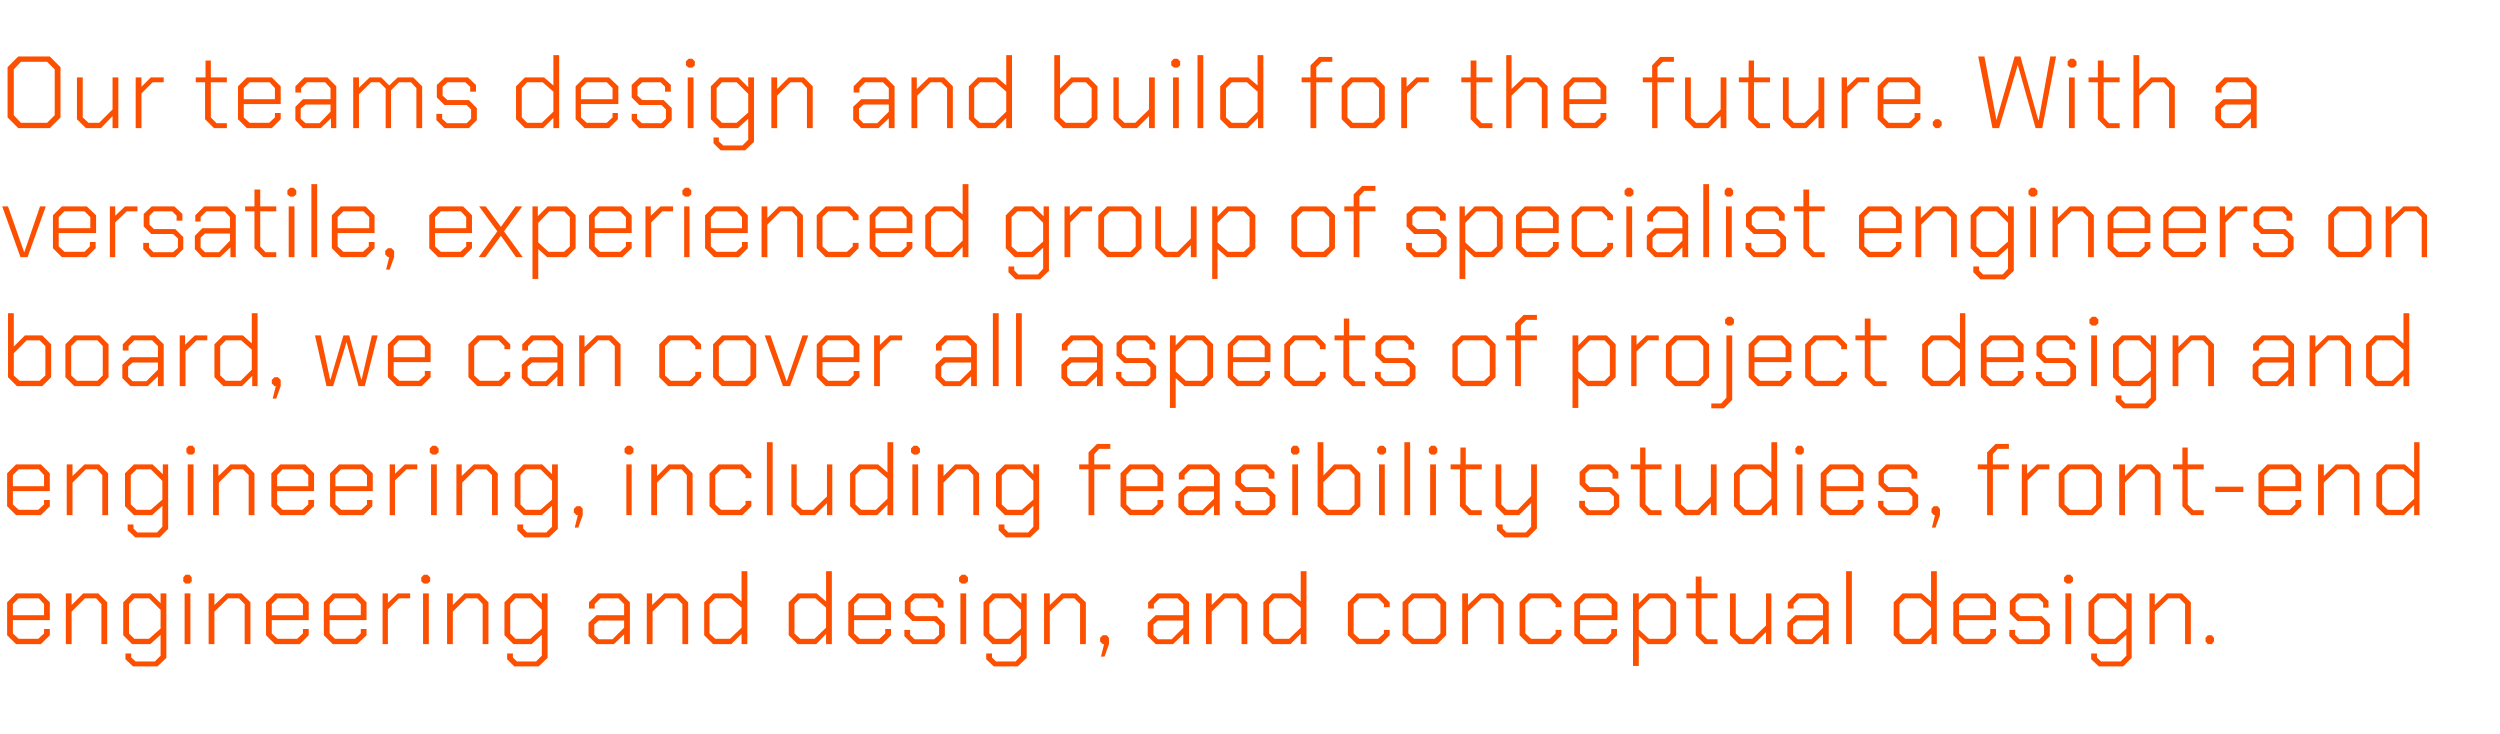
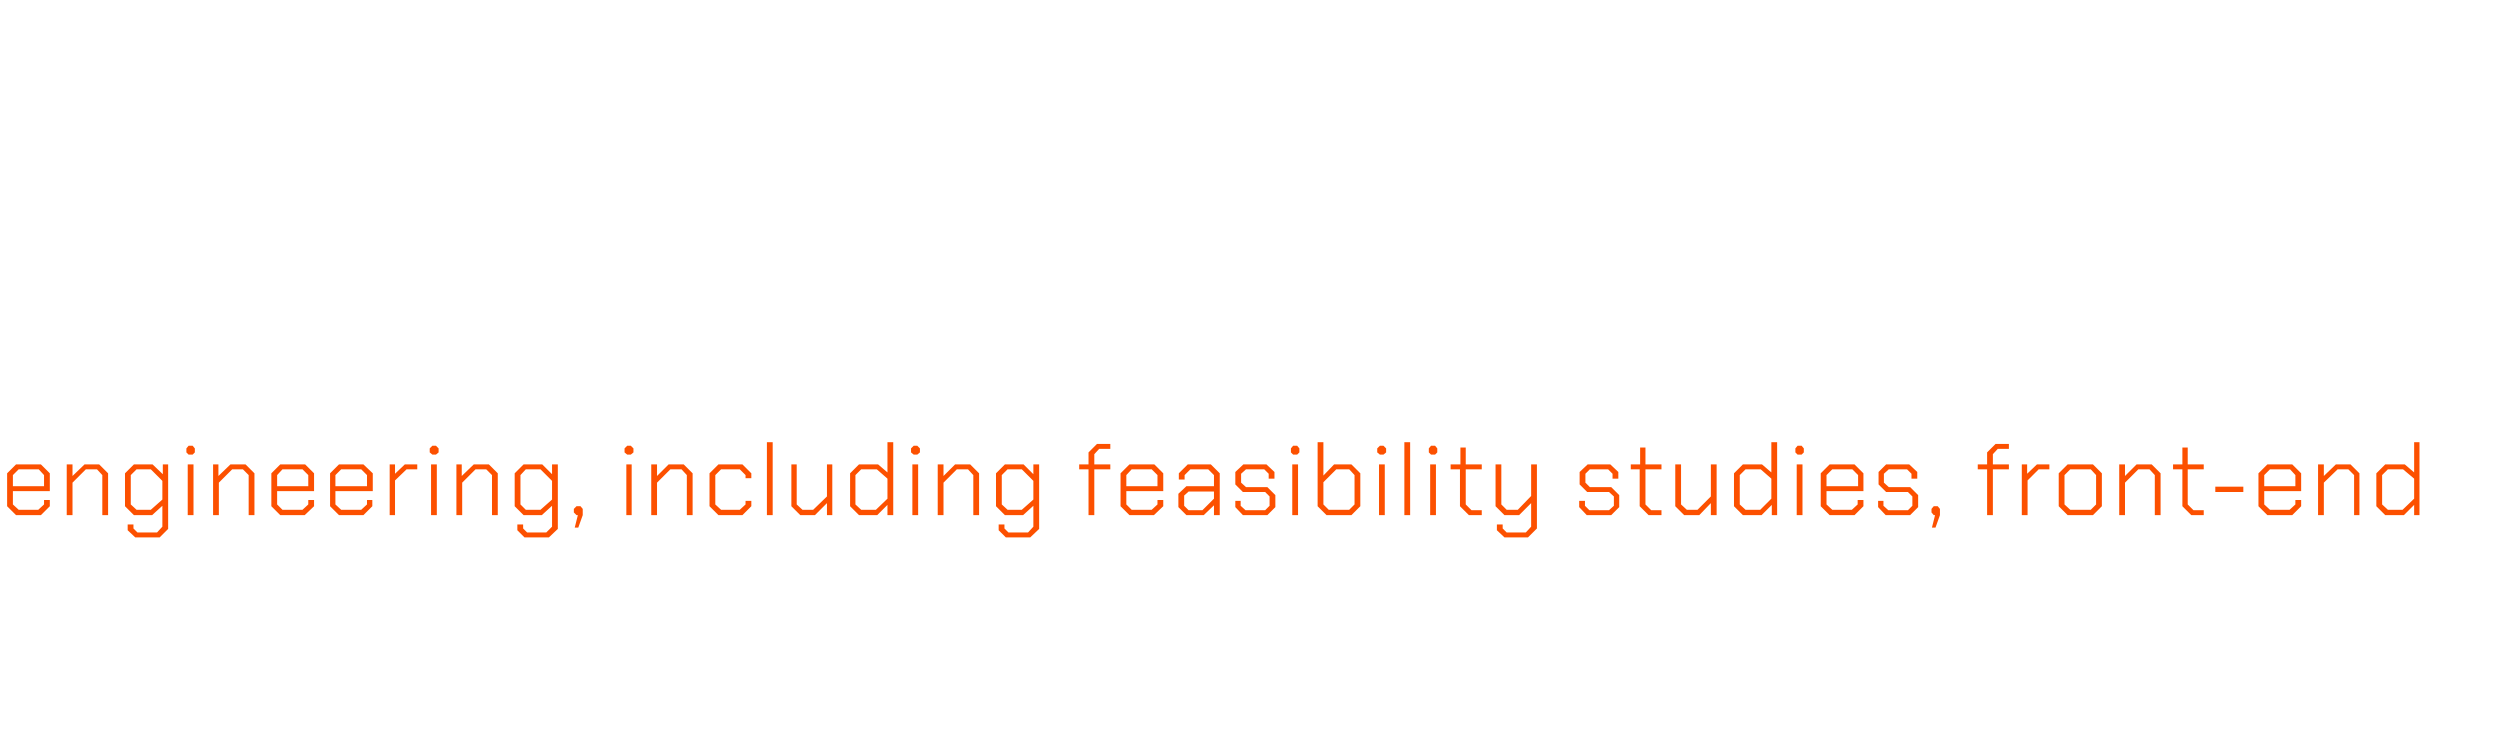
<svg xmlns="http://www.w3.org/2000/svg" version="1.1" width="562px" height="165.1px" viewBox="0 -6 562 165.1" style="top:-6px">
  <desc>Our teams design and build for the future. With a versatile, experienced group of specialist engineers on board, we c...</desc>
  <defs />
  <g id="Polygon111552">
-     <path d="M 1.6 136.8 L 1.6 129.4 L 3.6 127.4 L 9.2 127.4 L 11.2 129.4 L 11.2 133.4 L 2.9 133.4 L 2.9 136.4 L 4.2 137.6 L 8.6 137.6 L 9.9 136.4 L 9.9 135.4 L 11.2 135.4 L 11.2 136.8 L 9.2 138.8 L 3.6 138.8 L 1.6 136.8 Z M 9.9 132.3 L 9.9 129.8 L 8.7 128.5 L 4.2 128.5 L 2.9 129.8 L 2.9 132.3 L 9.9 132.3 Z M 14.8 127.4 L 16.1 127.4 L 16.1 130 L 18.7 127.4 L 22.1 127.4 L 24.1 129.4 L 24.1 138.8 L 22.8 138.8 L 22.8 129.8 L 21.6 128.5 L 19.1 128.5 L 16.1 131.5 L 16.1 138.8 L 14.8 138.8 L 14.8 127.4 Z M 37.4 127.4 L 37.4 141.9 L 35.4 143.8 L 29.9 143.8 L 28.2 142.2 L 28.2 140.9 L 29.5 140.9 L 29.5 141.8 L 30.5 142.7 L 34.8 142.7 L 36.1 141.4 L 36.1 136.7 L 33.8 138.8 L 29.7 138.8 L 27.7 136.8 L 27.7 129.4 L 29.7 127.4 L 33.9 127.4 L 36.1 129.6 L 36.1 127.4 L 37.4 127.4 Z M 36.1 131.1 L 33.5 128.5 L 30.2 128.5 L 29 129.8 L 29 136.4 L 30.2 137.6 L 33.5 137.6 L 36.1 135.3 L 36.1 131.1 Z M 41.2 124.7 L 41.2 123.8 L 41.7 123.2 L 42.6 123.2 L 43.1 123.8 L 43.1 124.7 L 42.6 125.2 L 41.7 125.2 L 41.2 124.7 Z M 41.5 127.4 L 42.8 127.4 L 42.8 138.8 L 41.5 138.8 L 41.5 127.4 Z M 46.9 127.4 L 48.2 127.4 L 48.2 130 L 50.9 127.4 L 54.3 127.4 L 56.3 129.4 L 56.3 138.8 L 55 138.8 L 55 129.8 L 53.7 128.5 L 51.3 128.5 L 48.2 131.5 L 48.2 138.8 L 46.9 138.8 L 46.9 127.4 Z M 59.8 136.8 L 59.8 129.4 L 61.8 127.4 L 67.4 127.4 L 69.4 129.4 L 69.4 133.4 L 61.1 133.4 L 61.1 136.4 L 62.4 137.6 L 66.8 137.6 L 68.1 136.4 L 68.1 135.4 L 69.4 135.4 L 69.4 136.8 L 67.4 138.8 L 61.8 138.8 L 59.8 136.8 Z M 68.1 132.3 L 68.1 129.8 L 66.9 128.5 L 62.4 128.5 L 61.1 129.8 L 61.1 132.3 L 68.1 132.3 Z M 72.8 136.8 L 72.8 129.4 L 74.8 127.4 L 80.4 127.4 L 82.4 129.4 L 82.4 133.4 L 74.1 133.4 L 74.1 136.4 L 75.3 137.6 L 79.8 137.6 L 81.1 136.4 L 81.1 135.4 L 82.4 135.4 L 82.4 136.8 L 80.3 138.8 L 74.8 138.8 L 72.8 136.8 Z M 81.1 132.3 L 81.1 129.8 L 79.8 128.5 L 75.3 128.5 L 74.1 129.8 L 74.1 132.3 L 81.1 132.3 Z M 86 127.4 L 87.2 127.4 L 87.2 129.5 L 89.4 127.4 L 92.2 127.4 L 92.2 128.5 L 89.7 128.5 L 87.2 131 L 87.2 138.8 L 86 138.8 L 86 127.4 Z M 94.7 124.7 L 94.7 123.8 L 95.3 123.2 L 96.1 123.2 L 96.7 123.8 L 96.7 124.7 L 96.1 125.2 L 95.3 125.2 L 94.7 124.7 Z M 95.1 127.4 L 96.4 127.4 L 96.4 138.8 L 95.1 138.8 L 95.1 127.4 Z M 100.5 127.4 L 101.8 127.4 L 101.8 130 L 104.4 127.4 L 107.8 127.4 L 109.8 129.4 L 109.8 138.8 L 108.5 138.8 L 108.5 129.8 L 107.3 128.5 L 104.8 128.5 L 101.8 131.5 L 101.8 138.8 L 100.5 138.8 L 100.5 127.4 Z M 123.1 127.4 L 123.1 141.9 L 121.1 143.8 L 115.6 143.8 L 114 142.2 L 114 140.9 L 115.3 140.9 L 115.3 141.8 L 116.2 142.7 L 120.5 142.7 L 121.8 141.4 L 121.8 136.7 L 119.5 138.8 L 115.4 138.8 L 113.4 136.8 L 113.4 129.4 L 115.4 127.4 L 119.6 127.4 L 121.8 129.6 L 121.8 127.4 L 123.1 127.4 Z M 121.8 131.1 L 119.2 128.5 L 115.9 128.5 L 114.7 129.8 L 114.7 136.4 L 115.9 137.6 L 119.2 137.6 L 121.8 135.3 L 121.8 131.1 Z M 132.3 137 L 132.3 134 L 134.1 132.3 L 140.3 132.3 L 140.3 129.8 L 139 128.5 L 135 128.5 L 133.7 129.8 L 133.7 130.8 L 132.4 130.8 L 132.4 129.4 L 134.4 127.4 L 139.6 127.4 L 141.6 129.4 L 141.6 138.8 L 140.3 138.8 L 140.3 136.6 L 138 138.8 L 134.1 138.8 L 132.3 137 Z M 137.7 137.7 L 140.3 135.1 L 140.3 133.5 L 134.6 133.5 L 133.6 134.4 L 133.6 136.7 L 134.6 137.7 L 137.7 137.7 Z M 145.4 127.4 L 146.6 127.4 L 146.6 130 L 149.3 127.4 L 152.7 127.4 L 154.7 129.4 L 154.7 138.8 L 153.4 138.8 L 153.4 129.8 L 152.1 128.5 L 149.7 128.5 L 146.7 131.5 L 146.7 138.8 L 145.4 138.8 L 145.4 127.4 Z M 158.3 136.8 L 158.3 129.4 L 160.3 127.4 L 164.6 127.4 L 166.7 129.2 L 166.7 122.4 L 168 122.4 L 168 138.8 L 166.7 138.8 L 166.7 136.5 L 164.4 138.8 L 160.3 138.8 L 158.3 136.8 Z M 164.1 137.6 L 166.7 135.1 L 166.7 130.6 L 164.3 128.5 L 160.8 128.5 L 159.5 129.8 L 159.5 136.4 L 160.8 137.6 L 164.1 137.6 Z M 177.3 136.8 L 177.3 129.4 L 179.3 127.4 L 183.6 127.4 L 185.7 129.2 L 185.7 122.4 L 187 122.4 L 187 138.8 L 185.7 138.8 L 185.7 136.5 L 183.5 138.8 L 179.3 138.8 L 177.3 136.8 Z M 183.1 137.6 L 185.7 135.1 L 185.7 130.6 L 183.3 128.5 L 179.9 128.5 L 178.6 129.8 L 178.6 136.4 L 179.9 137.6 L 183.1 137.6 Z M 190.7 136.8 L 190.7 129.4 L 192.7 127.4 L 198.3 127.4 L 200.3 129.4 L 200.3 133.4 L 192 133.4 L 192 136.4 L 193.3 137.6 L 197.7 137.6 L 199 136.4 L 199 135.4 L 200.3 135.4 L 200.3 136.8 L 198.3 138.8 L 192.7 138.8 L 190.7 136.8 Z M 199 132.3 L 199 129.8 L 197.8 128.5 L 193.2 128.5 L 192 129.8 L 192 132.3 L 199 132.3 Z M 203.3 137 L 203.3 135.6 L 204.6 135.6 L 204.6 136.7 L 205.6 137.7 L 210 137.7 L 211.1 136.7 L 211.1 134.6 L 210 133.6 L 205.1 133.6 L 203.4 131.9 L 203.4 129.1 L 205.2 127.4 L 210.4 127.4 L 212.1 129.1 L 212.1 130.6 L 210.8 130.6 L 210.8 129.5 L 209.8 128.5 L 205.7 128.5 L 204.7 129.5 L 204.7 131.5 L 205.7 132.5 L 210.6 132.5 L 212.4 134.3 L 212.4 137 L 210.6 138.8 L 205.1 138.8 L 203.3 137 Z M 215.6 124.7 L 215.6 123.8 L 216.2 123.2 L 217 123.2 L 217.6 123.8 L 217.6 124.7 L 217 125.2 L 216.2 125.2 L 215.6 124.7 Z M 215.9 127.4 L 217.2 127.4 L 217.2 138.8 L 215.9 138.8 L 215.9 127.4 Z M 230.8 127.4 L 230.8 141.9 L 228.8 143.8 L 223.4 143.8 L 221.7 142.2 L 221.7 140.9 L 223 140.9 L 223 141.8 L 223.9 142.7 L 228.3 142.7 L 229.5 141.4 L 229.5 136.7 L 227.2 138.8 L 223.1 138.8 L 221.1 136.8 L 221.1 129.4 L 223.1 127.4 L 227.3 127.4 L 229.6 129.6 L 229.6 127.4 L 230.8 127.4 Z M 229.5 131.1 L 226.9 128.5 L 223.7 128.5 L 222.4 129.8 L 222.4 136.4 L 223.7 137.6 L 226.9 137.6 L 229.5 135.3 L 229.5 131.1 Z M 234.7 127.4 L 236 127.4 L 236 130 L 238.7 127.4 L 242 127.4 L 244.1 129.4 L 244.1 138.8 L 242.8 138.8 L 242.8 129.8 L 241.5 128.5 L 239.1 128.5 L 236 131.5 L 236 138.8 L 234.7 138.8 L 234.7 127.4 Z M 248.2 138.8 L 247.9 138.8 L 247.3 138.2 L 247.3 137.4 L 247.9 136.8 L 248.8 136.8 L 249.3 137.4 L 249.3 138.8 L 248.3 141.6 L 247.5 141.6 L 248.2 138.8 Z M 258 137 L 258 134 L 259.8 132.3 L 266 132.3 L 266 129.8 L 264.7 128.5 L 260.7 128.5 L 259.4 129.8 L 259.4 130.8 L 258.1 130.8 L 258.1 129.4 L 260.1 127.4 L 265.3 127.4 L 267.3 129.4 L 267.3 138.8 L 266 138.8 L 266 136.6 L 263.7 138.8 L 259.8 138.8 L 258 137 Z M 263.4 137.7 L 266 135.1 L 266 133.5 L 260.3 133.5 L 259.3 134.4 L 259.3 136.7 L 260.3 137.7 L 263.4 137.7 Z M 271.1 127.4 L 272.4 127.4 L 272.4 130 L 275 127.4 L 278.4 127.4 L 280.4 129.4 L 280.4 138.8 L 279.1 138.8 L 279.1 129.8 L 277.9 128.5 L 275.4 128.5 L 272.4 131.5 L 272.4 138.8 L 271.1 138.8 L 271.1 127.4 Z M 284 136.8 L 284 129.4 L 286 127.4 L 290.3 127.4 L 292.4 129.2 L 292.4 122.4 L 293.7 122.4 L 293.7 138.8 L 292.4 138.8 L 292.4 136.5 L 290.1 138.8 L 286 138.8 L 284 136.8 Z M 289.8 137.6 L 292.4 135.1 L 292.4 130.6 L 290 128.5 L 286.5 128.5 L 285.3 129.8 L 285.3 136.4 L 286.5 137.6 L 289.8 137.6 Z M 303 136.8 L 303 129.4 L 305 127.4 L 310.4 127.4 L 312.4 129.4 L 312.4 130.5 L 311.1 130.5 L 311.1 129.8 L 309.8 128.5 L 305.6 128.5 L 304.3 129.8 L 304.3 136.4 L 305.6 137.6 L 309.8 137.6 L 311.1 136.4 L 311.1 135.6 L 312.4 135.6 L 312.4 136.8 L 310.4 138.8 L 305 138.8 L 303 136.8 Z M 315.3 136.8 L 315.3 129.4 L 317.4 127.4 L 323.1 127.4 L 325.1 129.4 L 325.1 136.8 L 323.1 138.8 L 317.4 138.8 L 315.3 136.8 Z M 322.5 137.6 L 323.8 136.4 L 323.8 129.8 L 322.5 128.5 L 317.9 128.5 L 316.6 129.8 L 316.6 136.4 L 317.9 137.6 L 322.5 137.6 Z M 328.7 127.4 L 330 127.4 L 330 130 L 332.7 127.4 L 336 127.4 L 338 129.4 L 338 138.8 L 336.8 138.8 L 336.8 129.8 L 335.5 128.5 L 333.1 128.5 L 330 131.5 L 330 138.8 L 328.7 138.8 L 328.7 127.4 Z M 341.6 136.8 L 341.6 129.4 L 343.6 127.4 L 349 127.4 L 351 129.4 L 351 130.5 L 349.7 130.5 L 349.7 129.8 L 348.4 128.5 L 344.2 128.5 L 342.9 129.8 L 342.9 136.4 L 344.2 137.6 L 348.4 137.6 L 349.7 136.4 L 349.7 135.6 L 351 135.6 L 351 136.8 L 349 138.8 L 343.6 138.8 L 341.6 136.8 Z M 353.9 136.8 L 353.9 129.4 L 355.9 127.4 L 361.5 127.4 L 363.6 129.4 L 363.6 133.4 L 355.2 133.4 L 355.2 136.4 L 356.5 137.6 L 361 137.6 L 362.2 136.4 L 362.2 135.4 L 363.5 135.4 L 363.5 136.8 L 361.5 138.8 L 355.9 138.8 L 353.9 136.8 Z M 362.3 132.3 L 362.3 129.8 L 361 128.5 L 356.5 128.5 L 355.2 129.8 L 355.2 132.3 L 362.3 132.3 Z M 367.1 127.4 L 368.4 127.4 L 368.4 129.6 L 370.6 127.4 L 374.8 127.4 L 376.8 129.4 L 376.8 136.8 L 374.8 138.8 L 370.4 138.8 L 368.4 137 L 368.4 143.7 L 367.1 143.7 L 367.1 127.4 Z M 374.3 137.6 L 375.5 136.4 L 375.5 129.8 L 374.3 128.5 L 371 128.5 L 368.4 131.1 L 368.4 135.5 L 370.7 137.6 L 374.3 137.6 Z M 381.2 136.8 L 381.2 128.5 L 379.1 128.5 L 379.1 127.4 L 381.2 127.4 L 381.2 123.6 L 382.5 123.6 L 382.5 127.4 L 386.1 127.4 L 386.1 128.5 L 382.5 128.5 L 382.5 136.4 L 383.8 137.7 L 386.1 137.7 L 386.1 138.8 L 383.2 138.8 L 381.2 136.8 Z M 388.9 136.8 L 388.9 127.4 L 390.2 127.4 L 390.2 136.4 L 391.5 137.6 L 393.9 137.6 L 397 134.6 L 397 127.4 L 398.2 127.4 L 398.2 138.8 L 397 138.8 L 397 136.1 L 394.3 138.8 L 390.9 138.8 L 388.9 136.8 Z M 401.8 137 L 401.8 134 L 403.6 132.3 L 409.8 132.3 L 409.8 129.8 L 408.5 128.5 L 404.5 128.5 L 403.2 129.8 L 403.2 130.8 L 401.9 130.8 L 401.9 129.4 L 403.9 127.4 L 409.1 127.4 L 411.1 129.4 L 411.1 138.8 L 409.8 138.8 L 409.8 136.6 L 407.5 138.8 L 403.6 138.8 L 401.8 137 Z M 407.2 137.7 L 409.8 135.1 L 409.8 133.5 L 404.1 133.5 L 403.1 134.4 L 403.1 136.7 L 404.1 137.7 L 407.2 137.7 Z M 415 122.4 L 416.3 122.4 L 416.3 138.8 L 415 138.8 L 415 122.4 Z M 425.7 136.8 L 425.7 129.4 L 427.7 127.4 L 432 127.4 L 434.1 129.2 L 434.1 122.4 L 435.4 122.4 L 435.4 138.8 L 434.2 138.8 L 434.2 136.5 L 431.9 138.8 L 427.7 138.8 L 425.7 136.8 Z M 431.6 137.6 L 434.1 135.1 L 434.1 130.6 L 431.7 128.5 L 428.3 128.5 L 427 129.8 L 427 136.4 L 428.3 137.6 L 431.6 137.6 Z M 439.1 136.8 L 439.1 129.4 L 441.1 127.4 L 446.7 127.4 L 448.7 129.4 L 448.7 133.4 L 440.4 133.4 L 440.4 136.4 L 441.7 137.6 L 446.1 137.6 L 447.4 136.4 L 447.4 135.4 L 448.7 135.4 L 448.7 136.8 L 446.7 138.8 L 441.1 138.8 L 439.1 136.8 Z M 447.4 132.3 L 447.4 129.8 L 446.2 128.5 L 441.7 128.5 L 440.4 129.8 L 440.4 132.3 L 447.4 132.3 Z M 451.7 137 L 451.7 135.6 L 453 135.6 L 453 136.7 L 454 137.7 L 458.5 137.7 L 459.5 136.7 L 459.5 134.6 L 458.5 133.6 L 453.5 133.6 L 451.8 131.9 L 451.8 129.1 L 453.6 127.4 L 458.8 127.4 L 460.5 129.1 L 460.5 130.6 L 459.3 130.6 L 459.3 129.5 L 458.2 128.5 L 454.2 128.5 L 453.1 129.5 L 453.1 131.5 L 454.2 132.5 L 459 132.5 L 460.8 134.3 L 460.8 137 L 459 138.8 L 453.5 138.8 L 451.7 137 Z M 464 124.7 L 464 123.8 L 464.6 123.2 L 465.4 123.2 L 466 123.8 L 466 124.7 L 465.4 125.2 L 464.6 125.2 L 464 124.7 Z M 464.3 127.4 L 465.6 127.4 L 465.6 138.8 L 464.3 138.8 L 464.3 127.4 Z M 479.2 127.4 L 479.2 141.9 L 477.3 143.8 L 471.8 143.8 L 470.1 142.2 L 470.1 140.9 L 471.4 140.9 L 471.4 141.8 L 472.3 142.7 L 476.7 142.7 L 478 141.4 L 478 136.7 L 475.7 138.8 L 471.5 138.8 L 469.5 136.8 L 469.5 129.4 L 471.5 127.4 L 475.7 127.4 L 478 129.6 L 478 127.4 L 479.2 127.4 Z M 478 131.1 L 475.4 128.5 L 472.1 128.5 L 470.8 129.8 L 470.8 136.4 L 472.1 137.6 L 475.4 137.6 L 478 135.3 L 478 131.1 Z M 483.2 127.4 L 484.4 127.4 L 484.4 130 L 487.1 127.4 L 490.5 127.4 L 492.5 129.4 L 492.5 138.8 L 491.2 138.8 L 491.2 129.8 L 489.9 128.5 L 487.5 128.5 L 484.4 131.5 L 484.4 138.8 L 483.2 138.8 L 483.2 127.4 Z M 495.8 138.2 L 495.8 137.4 L 496.3 136.8 L 497.2 136.8 L 497.7 137.4 L 497.7 138.2 L 497.2 138.8 L 496.3 138.8 L 495.8 138.2 Z " stroke="none" fill="#fc5000" />
-   </g>
+     </g>
  <g id="Polygon111551">
    <path d="M 1.6 107.8 L 1.6 100.4 L 3.6 98.4 L 9.2 98.4 L 11.2 100.4 L 11.2 104.4 L 2.9 104.4 L 2.9 107.4 L 4.2 108.6 L 8.6 108.6 L 9.9 107.4 L 9.9 106.4 L 11.2 106.4 L 11.2 107.8 L 9.2 109.8 L 3.6 109.8 L 1.6 107.8 Z M 9.9 103.3 L 9.9 100.8 L 8.7 99.5 L 4.2 99.5 L 2.9 100.8 L 2.9 103.3 L 9.9 103.3 Z M 15 98.4 L 16.3 98.4 L 16.3 101 L 19 98.4 L 22.3 98.4 L 24.3 100.4 L 24.3 109.8 L 23 109.8 L 23 100.8 L 21.8 99.5 L 19.3 99.5 L 16.3 102.5 L 16.3 109.8 L 15 109.8 L 15 98.4 Z M 37.8 98.4 L 37.8 112.9 L 35.9 114.8 L 30.4 114.8 L 28.7 113.2 L 28.7 111.9 L 30 111.9 L 30 112.8 L 30.9 113.7 L 35.3 113.7 L 36.5 112.4 L 36.5 107.7 L 34.2 109.8 L 30.1 109.8 L 28.1 107.8 L 28.1 100.4 L 30.1 98.4 L 34.3 98.4 L 36.6 100.6 L 36.6 98.4 L 37.8 98.4 Z M 36.5 102.1 L 33.9 99.5 L 30.7 99.5 L 29.4 100.8 L 29.4 107.4 L 30.7 108.6 L 33.9 108.6 L 36.5 106.3 L 36.5 102.1 Z M 41.9 95.7 L 41.9 94.8 L 42.4 94.2 L 43.3 94.2 L 43.8 94.8 L 43.8 95.7 L 43.3 96.2 L 42.4 96.2 L 41.9 95.7 Z M 42.2 98.4 L 43.5 98.4 L 43.5 109.8 L 42.2 109.8 L 42.2 98.4 Z M 47.9 98.4 L 49.1 98.4 L 49.1 101 L 51.8 98.4 L 55.2 98.4 L 57.2 100.4 L 57.2 109.8 L 55.9 109.8 L 55.9 100.8 L 54.6 99.5 L 52.2 99.5 L 49.2 102.5 L 49.2 109.8 L 47.9 109.8 L 47.9 98.4 Z M 61 107.8 L 61 100.4 L 63 98.4 L 68.6 98.4 L 70.6 100.4 L 70.6 104.4 L 62.3 104.4 L 62.3 107.4 L 63.5 108.6 L 68 108.6 L 69.3 107.4 L 69.3 106.4 L 70.6 106.4 L 70.6 107.8 L 68.5 109.8 L 63 109.8 L 61 107.8 Z M 69.3 103.3 L 69.3 100.8 L 68 99.5 L 63.5 99.5 L 62.3 100.8 L 62.3 103.3 L 69.3 103.3 Z M 74.2 107.8 L 74.2 100.4 L 76.2 98.4 L 81.7 98.4 L 83.8 100.4 L 83.8 104.4 L 75.4 104.4 L 75.4 107.4 L 76.7 108.6 L 81.2 108.6 L 82.5 107.4 L 82.5 106.4 L 83.7 106.4 L 83.7 107.8 L 81.7 109.8 L 76.2 109.8 L 74.2 107.8 Z M 82.5 103.3 L 82.5 100.8 L 81.2 99.5 L 76.7 99.5 L 75.4 100.8 L 75.4 103.3 L 82.5 103.3 Z M 87.6 98.4 L 88.8 98.4 L 88.8 100.5 L 91 98.4 L 93.8 98.4 L 93.8 99.5 L 91.4 99.5 L 88.8 102 L 88.8 109.8 L 87.6 109.8 L 87.6 98.4 Z M 96.6 95.7 L 96.6 94.8 L 97.2 94.2 L 98 94.2 L 98.6 94.8 L 98.6 95.7 L 98 96.2 L 97.2 96.2 L 96.6 95.7 Z M 96.9 98.4 L 98.2 98.4 L 98.2 109.8 L 96.9 109.8 L 96.9 98.4 Z M 102.6 98.4 L 103.8 98.4 L 103.8 101 L 106.5 98.4 L 109.9 98.4 L 111.9 100.4 L 111.9 109.8 L 110.6 109.8 L 110.6 100.8 L 109.3 99.5 L 106.9 99.5 L 103.9 102.5 L 103.9 109.8 L 102.6 109.8 L 102.6 98.4 Z M 125.4 98.4 L 125.4 112.9 L 123.4 114.8 L 117.9 114.8 L 116.3 113.2 L 116.3 111.9 L 117.6 111.9 L 117.6 112.8 L 118.5 113.7 L 122.8 113.7 L 124.1 112.4 L 124.1 107.7 L 121.8 109.8 L 117.7 109.8 L 115.7 107.8 L 115.7 100.4 L 117.7 98.4 L 121.9 98.4 L 124.1 100.6 L 124.1 98.4 L 125.4 98.4 Z M 124.1 102.1 L 121.5 99.5 L 118.2 99.5 L 117 100.8 L 117 107.4 L 118.2 108.6 L 121.5 108.6 L 124.1 106.3 L 124.1 102.1 Z M 129.9 109.8 L 129.6 109.8 L 129 109.2 L 129 108.4 L 129.6 107.8 L 130.5 107.8 L 131 108.4 L 131 109.8 L 130 112.6 L 129.2 112.6 L 129.9 109.8 Z M 140.4 95.7 L 140.4 94.8 L 141 94.2 L 141.8 94.2 L 142.4 94.8 L 142.4 95.7 L 141.8 96.2 L 141 96.2 L 140.4 95.7 Z M 140.8 98.4 L 142 98.4 L 142 109.8 L 140.8 109.8 L 140.8 98.4 Z M 146.4 98.4 L 147.7 98.4 L 147.7 101 L 150.3 98.4 L 153.7 98.4 L 155.7 100.4 L 155.7 109.8 L 154.4 109.8 L 154.4 100.8 L 153.2 99.5 L 150.7 99.5 L 147.7 102.5 L 147.7 109.8 L 146.4 109.8 L 146.4 98.4 Z M 159.5 107.8 L 159.5 100.4 L 161.5 98.4 L 166.9 98.4 L 168.9 100.4 L 168.9 101.5 L 167.6 101.5 L 167.6 100.8 L 166.3 99.5 L 162.1 99.5 L 160.8 100.8 L 160.8 107.4 L 162.1 108.6 L 166.3 108.6 L 167.6 107.4 L 167.6 106.6 L 168.9 106.6 L 168.9 107.8 L 166.9 109.8 L 161.5 109.8 L 159.5 107.8 Z M 172.4 93.4 L 173.7 93.4 L 173.7 109.8 L 172.4 109.8 L 172.4 93.4 Z M 177.9 107.8 L 177.9 98.4 L 179.1 98.4 L 179.1 107.4 L 180.4 108.6 L 182.8 108.6 L 185.9 105.6 L 185.9 98.4 L 187.1 98.4 L 187.1 109.8 L 185.9 109.8 L 185.9 107.1 L 183.2 109.8 L 179.9 109.8 L 177.9 107.8 Z M 191.1 107.8 L 191.1 100.4 L 193.1 98.4 L 197.4 98.4 L 199.5 100.2 L 199.5 93.4 L 200.8 93.4 L 200.8 109.8 L 199.5 109.8 L 199.5 107.5 L 197.2 109.8 L 193.1 109.8 L 191.1 107.8 Z M 196.9 108.6 L 199.5 106.1 L 199.5 101.6 L 197.1 99.5 L 193.6 99.5 L 192.3 100.8 L 192.3 107.4 L 193.6 108.6 L 196.9 108.6 Z M 204.8 95.7 L 204.8 94.8 L 205.4 94.2 L 206.2 94.2 L 206.8 94.8 L 206.8 95.7 L 206.2 96.2 L 205.4 96.2 L 204.8 95.7 Z M 205.1 98.4 L 206.4 98.4 L 206.4 109.8 L 205.1 109.8 L 205.1 98.4 Z M 210.8 98.4 L 212.1 98.4 L 212.1 101 L 214.7 98.4 L 218.1 98.4 L 220.1 100.4 L 220.1 109.8 L 218.8 109.8 L 218.8 100.8 L 217.6 99.5 L 215.1 99.5 L 212.1 102.5 L 212.1 109.8 L 210.8 109.8 L 210.8 98.4 Z M 233.6 98.4 L 233.6 112.9 L 231.6 114.8 L 226.1 114.8 L 224.5 113.2 L 224.5 111.9 L 225.8 111.9 L 225.8 112.8 L 226.7 113.7 L 231.1 113.7 L 232.3 112.4 L 232.3 107.7 L 230 109.8 L 225.9 109.8 L 223.9 107.8 L 223.9 100.4 L 225.9 98.4 L 230.1 98.4 L 232.3 100.6 L 232.3 98.4 L 233.6 98.4 Z M 232.3 102.1 L 229.7 99.5 L 226.5 99.5 L 225.2 100.8 L 225.2 107.4 L 226.5 108.6 L 229.7 108.6 L 232.3 106.3 L 232.3 102.1 Z M 244.7 99.5 L 242.6 99.5 L 242.6 98.4 L 244.7 98.4 L 244.7 95.7 L 246.6 93.8 L 249.6 93.8 L 249.6 94.9 L 247.1 94.9 L 246 96.1 L 246 98.4 L 249.6 98.4 L 249.6 99.5 L 246 99.5 L 246 109.8 L 244.7 109.8 L 244.7 99.5 Z M 251.9 107.8 L 251.9 100.4 L 253.9 98.4 L 259.5 98.4 L 261.5 100.4 L 261.5 104.4 L 253.2 104.4 L 253.2 107.4 L 254.4 108.6 L 258.9 108.6 L 260.2 107.4 L 260.2 106.4 L 261.5 106.4 L 261.5 107.8 L 259.4 109.8 L 253.9 109.8 L 251.9 107.8 Z M 260.2 103.3 L 260.2 100.8 L 258.9 99.5 L 254.4 99.5 L 253.2 100.8 L 253.2 103.3 L 260.2 103.3 Z M 264.9 108 L 264.9 105 L 266.7 103.3 L 272.9 103.3 L 272.9 100.8 L 271.6 99.5 L 267.6 99.5 L 266.3 100.8 L 266.3 101.8 L 265 101.8 L 265 100.4 L 267 98.4 L 272.2 98.4 L 274.2 100.4 L 274.2 109.8 L 272.9 109.8 L 272.9 107.6 L 270.6 109.8 L 266.7 109.8 L 264.9 108 Z M 270.3 108.7 L 272.9 106.1 L 272.9 104.5 L 267.2 104.5 L 266.2 105.4 L 266.2 107.7 L 267.2 108.7 L 270.3 108.7 Z M 277.7 108 L 277.7 106.6 L 278.9 106.6 L 278.9 107.7 L 280 108.7 L 284.4 108.7 L 285.4 107.7 L 285.4 105.6 L 284.4 104.6 L 279.4 104.6 L 277.7 102.9 L 277.7 100.1 L 279.5 98.4 L 284.7 98.4 L 286.5 100.1 L 286.5 101.6 L 285.2 101.6 L 285.2 100.5 L 284.2 99.5 L 280.1 99.5 L 279 100.5 L 279 102.5 L 280.1 103.5 L 284.9 103.5 L 286.7 105.3 L 286.7 108 L 284.9 109.8 L 279.4 109.8 L 277.7 108 Z M 290.2 95.7 L 290.2 94.8 L 290.7 94.2 L 291.6 94.2 L 292.1 94.8 L 292.1 95.7 L 291.6 96.2 L 290.7 96.2 L 290.2 95.7 Z M 290.5 98.4 L 291.8 98.4 L 291.8 109.8 L 290.5 109.8 L 290.5 98.4 Z M 296.2 107.8 L 296.2 93.4 L 297.5 93.4 L 297.5 100.9 L 299.9 98.4 L 303.8 98.4 L 305.8 100.4 L 305.8 107.8 L 303.8 109.8 L 298.2 109.8 L 296.2 107.8 Z M 303.3 108.6 L 304.5 107.4 L 304.5 100.8 L 303.3 99.5 L 300.4 99.5 L 297.5 102.4 L 297.5 107.4 L 298.7 108.6 L 303.3 108.6 Z M 309.6 95.7 L 309.6 94.8 L 310.2 94.2 L 311 94.2 L 311.6 94.8 L 311.6 95.7 L 311 96.2 L 310.2 96.2 L 309.6 95.7 Z M 310 98.4 L 311.3 98.4 L 311.3 109.8 L 310 109.8 L 310 98.4 Z M 315.7 93.4 L 317 93.4 L 317 109.8 L 315.7 109.8 L 315.7 93.4 Z M 321.2 95.7 L 321.2 94.8 L 321.7 94.2 L 322.6 94.2 L 323.1 94.8 L 323.1 95.7 L 322.6 96.2 L 321.7 96.2 L 321.2 95.7 Z M 321.5 98.4 L 322.8 98.4 L 322.8 109.8 L 321.5 109.8 L 321.5 98.4 Z M 328.2 107.8 L 328.2 99.5 L 326.1 99.5 L 326.1 98.4 L 328.3 98.4 L 328.3 94.6 L 329.5 94.6 L 329.5 98.4 L 333.1 98.4 L 333.1 99.5 L 329.5 99.5 L 329.5 107.4 L 330.8 108.7 L 333.1 108.7 L 333.1 109.8 L 330.2 109.8 L 328.2 107.8 Z M 345.5 98.4 L 345.5 112.8 L 343.5 114.8 L 338.2 114.8 L 336.5 113.2 L 336.5 111.9 L 337.8 111.9 L 337.8 112.8 L 338.7 113.7 L 343 113.7 L 344.2 112.4 L 344.2 107.1 L 341.5 109.8 L 338.2 109.8 L 336.2 107.8 L 336.2 98.4 L 337.5 98.4 L 337.5 107.4 L 338.7 108.6 L 341.2 108.6 L 344.2 105.5 L 344.2 98.4 L 345.5 98.4 Z M 355 108 L 355 106.6 L 356.3 106.6 L 356.3 107.7 L 357.3 108.7 L 361.7 108.7 L 362.8 107.7 L 362.8 105.6 L 361.7 104.6 L 356.8 104.6 L 355.1 102.9 L 355.1 100.1 L 356.9 98.4 L 362 98.4 L 363.8 100.1 L 363.8 101.6 L 362.5 101.6 L 362.5 100.5 L 361.5 99.5 L 357.4 99.5 L 356.4 100.5 L 356.4 102.5 L 357.4 103.5 L 362.2 103.5 L 364 105.3 L 364 108 L 362.2 109.8 L 356.7 109.8 L 355 108 Z M 368.6 107.8 L 368.6 99.5 L 366.6 99.5 L 366.6 98.4 L 368.7 98.4 L 368.7 94.6 L 369.9 94.6 L 369.9 98.4 L 373.5 98.4 L 373.5 99.5 L 369.9 99.5 L 369.9 107.4 L 371.2 108.7 L 373.5 108.7 L 373.5 109.8 L 370.6 109.8 L 368.6 107.8 Z M 376.6 107.8 L 376.6 98.4 L 377.9 98.4 L 377.9 107.4 L 379.2 108.6 L 381.6 108.6 L 384.6 105.6 L 384.6 98.4 L 385.9 98.4 L 385.9 109.8 L 384.6 109.8 L 384.6 107.1 L 382 109.8 L 378.6 109.8 L 376.6 107.8 Z M 389.8 107.8 L 389.8 100.4 L 391.8 98.4 L 396.1 98.4 L 398.2 100.2 L 398.2 93.4 L 399.5 93.4 L 399.5 109.8 L 398.3 109.8 L 398.3 107.5 L 396 109.8 L 391.8 109.8 L 389.8 107.8 Z M 395.7 108.6 L 398.2 106.1 L 398.2 101.6 L 395.8 99.5 L 392.4 99.5 L 391.1 100.8 L 391.1 107.4 L 392.4 108.6 L 395.7 108.6 Z M 403.6 95.7 L 403.6 94.8 L 404.1 94.2 L 405 94.2 L 405.5 94.8 L 405.5 95.7 L 405 96.2 L 404.1 96.2 L 403.6 95.7 Z M 403.9 98.4 L 405.2 98.4 L 405.2 109.8 L 403.9 109.8 L 403.9 98.4 Z M 409.3 107.8 L 409.3 100.4 L 411.3 98.4 L 416.9 98.4 L 418.9 100.4 L 418.9 104.4 L 410.6 104.4 L 410.6 107.4 L 411.9 108.6 L 416.3 108.6 L 417.6 107.4 L 417.6 106.4 L 418.9 106.4 L 418.9 107.8 L 416.9 109.8 L 411.3 109.8 L 409.3 107.8 Z M 417.7 103.3 L 417.7 100.8 L 416.4 99.5 L 411.9 99.5 L 410.6 100.8 L 410.6 103.3 L 417.7 103.3 Z M 422.2 108 L 422.2 106.6 L 423.4 106.6 L 423.4 107.7 L 424.5 108.7 L 428.9 108.7 L 429.9 107.7 L 429.9 105.6 L 428.9 104.6 L 424 104.6 L 422.3 102.9 L 422.3 100.1 L 424 98.4 L 429.2 98.4 L 431 100.1 L 431 101.6 L 429.7 101.6 L 429.7 100.5 L 428.7 99.5 L 424.6 99.5 L 423.5 100.5 L 423.5 102.5 L 424.6 103.5 L 429.4 103.5 L 431.2 105.3 L 431.2 108 L 429.4 109.8 L 423.9 109.8 L 422.2 108 Z M 435 109.8 L 434.7 109.8 L 434.2 109.2 L 434.2 108.4 L 434.7 107.8 L 435.6 107.8 L 436.1 108.4 L 436.1 109.8 L 435.1 112.6 L 434.3 112.6 L 435 109.8 Z M 446.7 99.5 L 444.6 99.5 L 444.6 98.4 L 446.7 98.4 L 446.7 95.7 L 448.6 93.8 L 451.6 93.8 L 451.6 94.9 L 449.1 94.9 L 448 96.1 L 448 98.4 L 451.6 98.4 L 451.6 99.5 L 448 99.5 L 448 109.8 L 446.7 109.8 L 446.7 99.5 Z M 454.5 98.4 L 455.7 98.4 L 455.7 100.5 L 457.9 98.4 L 460.7 98.4 L 460.7 99.5 L 458.3 99.5 L 455.8 102 L 455.8 109.8 L 454.5 109.8 L 454.5 98.4 Z M 462.8 107.8 L 462.8 100.4 L 464.8 98.4 L 470.5 98.4 L 472.5 100.4 L 472.5 107.8 L 470.5 109.8 L 464.8 109.8 L 462.8 107.8 Z M 470 108.6 L 471.2 107.4 L 471.2 100.8 L 470 99.5 L 465.4 99.5 L 464.1 100.8 L 464.1 107.4 L 465.4 108.6 L 470 108.6 Z M 476.4 98.4 L 477.7 98.4 L 477.7 101 L 480.3 98.4 L 483.7 98.4 L 485.7 100.4 L 485.7 109.8 L 484.4 109.8 L 484.4 100.8 L 483.2 99.5 L 480.7 99.5 L 477.7 102.5 L 477.7 109.8 L 476.4 109.8 L 476.4 98.4 Z M 490.6 107.8 L 490.6 99.5 L 488.5 99.5 L 488.5 98.4 L 490.6 98.4 L 490.6 94.6 L 491.8 94.6 L 491.8 98.4 L 495.4 98.4 L 495.4 99.5 L 491.8 99.5 L 491.8 107.4 L 493.1 108.7 L 495.4 108.7 L 495.4 109.8 L 492.6 109.8 L 490.6 107.8 Z M 498 103.4 L 504.3 103.4 L 504.3 104.6 L 498 104.6 L 498 103.4 Z M 507.7 107.8 L 507.7 100.4 L 509.7 98.4 L 515.3 98.4 L 517.3 100.4 L 517.3 104.4 L 509 104.4 L 509 107.4 L 510.3 108.6 L 514.7 108.6 L 516 107.4 L 516 106.4 L 517.3 106.4 L 517.3 107.8 L 515.3 109.8 L 509.7 109.8 L 507.7 107.8 Z M 516 103.3 L 516 100.8 L 514.8 99.5 L 510.3 99.5 L 509 100.8 L 509 103.3 L 516 103.3 Z M 521.1 98.4 L 522.4 98.4 L 522.4 101 L 525.1 98.4 L 528.4 98.4 L 530.4 100.4 L 530.4 109.8 L 529.2 109.8 L 529.2 100.8 L 527.9 99.5 L 525.5 99.5 L 522.4 102.5 L 522.4 109.8 L 521.1 109.8 L 521.1 98.4 Z M 534.2 107.8 L 534.2 100.4 L 536.2 98.4 L 540.6 98.4 L 542.7 100.2 L 542.7 93.4 L 543.9 93.4 L 543.9 109.8 L 542.7 109.8 L 542.7 107.5 L 540.4 109.8 L 536.2 109.8 L 534.2 107.8 Z M 540.1 108.6 L 542.7 106.1 L 542.7 101.6 L 540.2 99.5 L 536.8 99.5 L 535.5 100.8 L 535.5 107.4 L 536.8 108.6 L 540.1 108.6 Z " stroke="none" fill="#fc5000" />
  </g>
  <g id="Polygon111550">
-     <path d="M 1.8 78.8 L 1.8 64.4 L 3.1 64.4 L 3.1 71.9 L 5.6 69.4 L 9.5 69.4 L 11.5 71.4 L 11.5 78.8 L 9.5 80.8 L 3.8 80.8 L 1.8 78.8 Z M 8.9 79.6 L 10.2 78.4 L 10.2 71.8 L 8.9 70.5 L 6 70.5 L 3.1 73.4 L 3.1 78.4 L 4.4 79.6 L 8.9 79.6 Z M 14.7 78.8 L 14.7 71.4 L 16.7 69.4 L 22.4 69.4 L 24.4 71.4 L 24.4 78.8 L 22.4 80.8 L 16.7 80.8 L 14.7 78.8 Z M 21.9 79.6 L 23.1 78.4 L 23.1 71.8 L 21.9 70.5 L 17.3 70.5 L 16 71.8 L 16 78.4 L 17.3 79.6 L 21.9 79.6 Z M 27.5 79 L 27.5 76 L 29.3 74.3 L 35.5 74.3 L 35.5 71.8 L 34.2 70.5 L 30.2 70.5 L 28.9 71.8 L 28.9 72.8 L 27.6 72.8 L 27.6 71.4 L 29.6 69.4 L 34.8 69.4 L 36.8 71.4 L 36.8 80.8 L 35.5 80.8 L 35.5 78.6 L 33.2 80.8 L 29.3 80.8 L 27.5 79 Z M 32.9 79.7 L 35.5 77.1 L 35.5 75.5 L 29.8 75.5 L 28.8 76.4 L 28.8 78.7 L 29.8 79.7 L 32.9 79.7 Z M 40.4 69.4 L 41.6 69.4 L 41.6 71.5 L 43.8 69.4 L 46.6 69.4 L 46.6 70.5 L 44.2 70.5 L 41.7 73 L 41.7 80.8 L 40.4 80.8 L 40.4 69.4 Z M 48.2 78.8 L 48.2 71.4 L 50.2 69.4 L 54.6 69.4 L 56.6 71.2 L 56.6 64.4 L 57.9 64.4 L 57.9 80.8 L 56.7 80.8 L 56.7 78.5 L 54.4 80.8 L 50.2 80.8 L 48.2 78.8 Z M 54.1 79.6 L 56.6 77.1 L 56.6 72.6 L 54.2 70.5 L 50.8 70.5 L 49.5 71.8 L 49.5 78.4 L 50.8 79.6 L 54.1 79.6 Z M 62 80.8 L 61.7 80.8 L 61.1 80.2 L 61.1 79.4 L 61.7 78.8 L 62.5 78.8 L 63.1 79.4 L 63.1 80.8 L 62.1 83.6 L 61.3 83.6 L 62 80.8 Z M 70.8 69.4 L 72.1 69.4 L 74.2 79.3 L 74.3 79.3 L 77.2 69.4 L 78.5 69.4 L 81.2 79.3 L 81.3 79.3 L 83.6 69.4 L 84.9 69.4 L 82 80.8 L 80.6 80.8 L 77.9 70.9 L 77.9 70.9 L 74.9 80.8 L 73.4 80.8 L 70.8 69.4 Z M 87.2 78.8 L 87.2 71.4 L 89.2 69.4 L 94.8 69.4 L 96.8 71.4 L 96.8 75.4 L 88.5 75.4 L 88.5 78.4 L 89.8 79.6 L 94.2 79.6 L 95.5 78.4 L 95.5 77.4 L 96.8 77.4 L 96.8 78.8 L 94.8 80.8 L 89.2 80.8 L 87.2 78.8 Z M 95.5 74.3 L 95.5 71.8 L 94.3 70.5 L 89.7 70.5 L 88.5 71.8 L 88.5 74.3 L 95.5 74.3 Z M 105.3 78.8 L 105.3 71.4 L 107.3 69.4 L 112.7 69.4 L 114.7 71.4 L 114.7 72.5 L 113.4 72.5 L 113.4 71.8 L 112.1 70.5 L 107.9 70.5 L 106.6 71.8 L 106.6 78.4 L 107.9 79.6 L 112.1 79.6 L 113.4 78.4 L 113.4 77.6 L 114.7 77.6 L 114.7 78.8 L 112.7 80.8 L 107.3 80.8 L 105.3 78.8 Z M 117.3 79 L 117.3 76 L 119.1 74.3 L 125.3 74.3 L 125.3 71.8 L 124 70.5 L 120 70.5 L 118.7 71.8 L 118.7 72.8 L 117.4 72.8 L 117.4 71.4 L 119.4 69.4 L 124.6 69.4 L 126.6 71.4 L 126.6 80.8 L 125.3 80.8 L 125.3 78.6 L 123 80.8 L 119.1 80.8 L 117.3 79 Z M 122.7 79.7 L 125.3 77.1 L 125.3 75.5 L 119.6 75.5 L 118.6 76.4 L 118.6 78.7 L 119.6 79.7 L 122.7 79.7 Z M 130.2 69.4 L 131.4 69.4 L 131.4 72 L 134.1 69.4 L 137.5 69.4 L 139.5 71.4 L 139.5 80.8 L 138.2 80.8 L 138.2 71.8 L 136.9 70.5 L 134.5 70.5 L 131.4 73.5 L 131.4 80.8 L 130.2 80.8 L 130.2 69.4 Z M 148.2 78.8 L 148.2 71.4 L 150.2 69.4 L 155.6 69.4 L 157.6 71.4 L 157.6 72.5 L 156.3 72.5 L 156.3 71.8 L 155 70.5 L 150.8 70.5 L 149.5 71.8 L 149.5 78.4 L 150.8 79.6 L 155 79.6 L 156.3 78.4 L 156.3 77.6 L 157.6 77.6 L 157.6 78.8 L 155.6 80.8 L 150.2 80.8 L 148.2 78.8 Z M 160.3 78.8 L 160.3 71.4 L 162.3 69.4 L 168 69.4 L 170 71.4 L 170 78.8 L 168 80.8 L 162.3 80.8 L 160.3 78.8 Z M 167.5 79.6 L 168.7 78.4 L 168.7 71.8 L 167.5 70.5 L 162.9 70.5 L 161.6 71.8 L 161.6 78.4 L 162.9 79.6 L 167.5 79.6 Z M 171.9 69.4 L 173.2 69.4 L 176.8 79.6 L 176.9 79.6 L 180.4 69.4 L 181.7 69.4 L 177.6 80.8 L 176 80.8 L 171.9 69.4 Z M 183.6 78.8 L 183.6 71.4 L 185.6 69.4 L 191.2 69.4 L 193.2 71.4 L 193.2 75.4 L 184.9 75.4 L 184.9 78.4 L 186.2 79.6 L 190.6 79.6 L 191.9 78.4 L 191.9 77.4 L 193.2 77.4 L 193.2 78.8 L 191.2 80.8 L 185.6 80.8 L 183.6 78.8 Z M 191.9 74.3 L 191.9 71.8 L 190.6 70.5 L 186.1 70.5 L 184.9 71.8 L 184.9 74.3 L 191.9 74.3 Z M 196.5 69.4 L 197.8 69.4 L 197.8 71.5 L 200 69.4 L 202.8 69.4 L 202.8 70.5 L 200.3 70.5 L 197.8 73 L 197.8 80.8 L 196.5 80.8 L 196.5 69.4 Z M 210.3 79 L 210.3 76 L 212.1 74.3 L 218.3 74.3 L 218.3 71.8 L 217 70.5 L 213 70.5 L 211.7 71.8 L 211.7 72.8 L 210.4 72.8 L 210.4 71.4 L 212.4 69.4 L 217.6 69.4 L 219.6 71.4 L 219.6 80.8 L 218.3 80.8 L 218.3 78.6 L 216 80.8 L 212.1 80.8 L 210.3 79 Z M 215.7 79.7 L 218.3 77.1 L 218.3 75.5 L 212.6 75.5 L 211.6 76.4 L 211.6 78.7 L 212.6 79.7 L 215.7 79.7 Z M 223.2 64.4 L 224.5 64.4 L 224.5 80.8 L 223.2 80.8 L 223.2 64.4 Z M 228.4 64.4 L 229.7 64.4 L 229.7 80.8 L 228.4 80.8 L 228.4 64.4 Z M 238.6 79 L 238.6 76 L 240.4 74.3 L 246.6 74.3 L 246.6 71.8 L 245.3 70.5 L 241.3 70.5 L 240 71.8 L 240 72.8 L 238.7 72.8 L 238.7 71.4 L 240.7 69.4 L 245.9 69.4 L 247.9 71.4 L 247.9 80.8 L 246.6 80.8 L 246.6 78.6 L 244.3 80.8 L 240.4 80.8 L 238.6 79 Z M 244 79.7 L 246.6 77.1 L 246.6 75.5 L 240.9 75.5 L 239.9 76.4 L 239.9 78.7 L 240.9 79.7 L 244 79.7 Z M 250.9 79 L 250.9 77.6 L 252.1 77.6 L 252.1 78.7 L 253.2 79.7 L 257.6 79.7 L 258.6 78.7 L 258.6 76.6 L 257.6 75.6 L 252.7 75.6 L 251 73.9 L 251 71.1 L 252.7 69.4 L 257.9 69.4 L 259.7 71.1 L 259.7 72.6 L 258.4 72.6 L 258.4 71.5 L 257.4 70.5 L 253.3 70.5 L 252.2 71.5 L 252.2 73.5 L 253.3 74.5 L 258.1 74.5 L 259.9 76.3 L 259.9 79 L 258.1 80.8 L 252.6 80.8 L 250.9 79 Z M 263 69.4 L 264.3 69.4 L 264.3 71.6 L 266.5 69.4 L 270.7 69.4 L 272.7 71.4 L 272.7 78.8 L 270.7 80.8 L 266.3 80.8 L 264.3 79 L 264.3 85.7 L 263 85.7 L 263 69.4 Z M 270.2 79.6 L 271.4 78.4 L 271.4 71.8 L 270.2 70.5 L 266.9 70.5 L 264.3 73.1 L 264.3 77.5 L 266.6 79.6 L 270.2 79.6 Z M 276 78.8 L 276 71.4 L 278 69.4 L 283.5 69.4 L 285.6 71.4 L 285.6 75.4 L 277.2 75.4 L 277.2 78.4 L 278.5 79.6 L 283 79.6 L 284.3 78.4 L 284.3 77.4 L 285.5 77.4 L 285.5 78.8 L 283.5 80.8 L 278 80.8 L 276 78.8 Z M 284.3 74.3 L 284.3 71.8 L 283 70.5 L 278.5 70.5 L 277.2 71.8 L 277.2 74.3 L 284.3 74.3 Z M 288.7 78.8 L 288.7 71.4 L 290.7 69.4 L 296 69.4 L 298 71.4 L 298 72.5 L 296.7 72.5 L 296.7 71.8 L 295.5 70.5 L 291.2 70.5 L 290 71.8 L 290 78.4 L 291.2 79.6 L 295.5 79.6 L 296.7 78.4 L 296.7 77.6 L 298 77.6 L 298 78.8 L 296 80.8 L 290.7 80.8 L 288.7 78.8 Z M 302 78.8 L 302 70.5 L 300 70.5 L 300 69.4 L 302.1 69.4 L 302.1 65.6 L 303.3 65.6 L 303.3 69.4 L 306.9 69.4 L 306.9 70.5 L 303.3 70.5 L 303.3 78.4 L 304.6 79.7 L 306.9 79.7 L 306.9 80.8 L 304 80.8 L 302 78.8 Z M 309.1 79 L 309.1 77.6 L 310.4 77.6 L 310.4 78.7 L 311.4 79.7 L 315.8 79.7 L 316.9 78.7 L 316.9 76.6 L 315.8 75.6 L 310.9 75.6 L 309.2 73.9 L 309.2 71.1 L 311 69.4 L 316.2 69.4 L 317.9 71.1 L 317.9 72.6 L 316.6 72.6 L 316.6 71.5 L 315.6 70.5 L 311.5 70.5 L 310.5 71.5 L 310.5 73.5 L 311.5 74.5 L 316.4 74.5 L 318.2 76.3 L 318.2 79 L 316.4 80.8 L 310.9 80.8 L 309.1 79 Z M 326.5 78.8 L 326.5 71.4 L 328.5 69.4 L 334.2 69.4 L 336.2 71.4 L 336.2 78.8 L 334.2 80.8 L 328.5 80.8 L 326.5 78.8 Z M 333.6 79.6 L 334.9 78.4 L 334.9 71.8 L 333.6 70.5 L 329 70.5 L 327.7 71.8 L 327.7 78.4 L 329 79.6 L 333.6 79.6 Z M 340.6 70.5 L 338.6 70.5 L 338.6 69.4 L 340.6 69.4 L 340.6 66.7 L 342.5 64.8 L 345.5 64.8 L 345.5 65.9 L 343.1 65.9 L 341.9 67.1 L 341.9 69.4 L 345.5 69.4 L 345.5 70.5 L 341.9 70.5 L 341.9 80.8 L 340.6 80.8 L 340.6 70.5 Z M 353.5 69.4 L 354.8 69.4 L 354.8 71.6 L 357 69.4 L 361.2 69.4 L 363.2 71.4 L 363.2 78.8 L 361.2 80.8 L 356.8 80.8 L 354.8 79 L 354.8 85.7 L 353.5 85.7 L 353.5 69.4 Z M 360.7 79.6 L 361.9 78.4 L 361.9 71.8 L 360.7 70.5 L 357.4 70.5 L 354.8 73.1 L 354.8 77.5 L 357.1 79.6 L 360.7 79.6 Z M 366.7 69.4 L 367.9 69.4 L 367.9 71.5 L 370.1 69.4 L 372.9 69.4 L 372.9 70.5 L 370.5 70.5 L 367.9 73 L 367.9 80.8 L 366.7 80.8 L 366.7 69.4 Z M 374.5 78.8 L 374.5 71.4 L 376.5 69.4 L 382.2 69.4 L 384.2 71.4 L 384.2 78.8 L 382.2 80.8 L 376.5 80.8 L 374.5 78.8 Z M 381.7 79.6 L 382.9 78.4 L 382.9 71.8 L 381.7 70.5 L 377.1 70.5 L 375.8 71.8 L 375.8 78.4 L 377.1 79.6 L 381.7 79.6 Z M 387.8 66.7 L 387.8 65.8 L 388.4 65.2 L 389.2 65.2 L 389.8 65.8 L 389.8 66.7 L 389.2 67.2 L 388.4 67.2 L 387.8 66.7 Z M 384.7 84.7 L 386.9 84.7 L 388.1 83.4 L 388.1 69.4 L 389.4 69.4 L 389.4 83.9 L 387.5 85.8 L 384.7 85.8 L 384.7 84.7 Z M 393.1 78.8 L 393.1 71.4 L 395.1 69.4 L 400.7 69.4 L 402.7 71.4 L 402.7 75.4 L 394.4 75.4 L 394.4 78.4 L 395.7 79.6 L 400.1 79.6 L 401.4 78.4 L 401.4 77.4 L 402.7 77.4 L 402.7 78.8 L 400.7 80.8 L 395.1 80.8 L 393.1 78.8 Z M 401.4 74.3 L 401.4 71.8 L 400.2 70.5 L 395.7 70.5 L 394.4 71.8 L 394.4 74.3 L 401.4 74.3 Z M 405.8 78.8 L 405.8 71.4 L 407.8 69.4 L 413.2 69.4 L 415.2 71.4 L 415.2 72.5 L 413.9 72.5 L 413.9 71.8 L 412.6 70.5 L 408.4 70.5 L 407.1 71.8 L 407.1 78.4 L 408.4 79.6 L 412.6 79.6 L 413.9 78.4 L 413.9 77.6 L 415.2 77.6 L 415.2 78.8 L 413.2 80.8 L 407.8 80.8 L 405.8 78.8 Z M 419.2 78.8 L 419.2 70.5 L 417.1 70.5 L 417.1 69.4 L 419.2 69.4 L 419.2 65.6 L 420.5 65.6 L 420.5 69.4 L 424.1 69.4 L 424.1 70.5 L 420.5 70.5 L 420.5 78.4 L 421.7 79.7 L 424.1 79.7 L 424.1 80.8 L 421.2 80.8 L 419.2 78.8 Z M 432.1 78.8 L 432.1 71.4 L 434.1 69.4 L 438.5 69.4 L 440.6 71.2 L 440.6 64.4 L 441.8 64.4 L 441.8 80.8 L 440.6 80.8 L 440.6 78.5 L 438.3 80.8 L 434.1 80.8 L 432.1 78.8 Z M 438 79.6 L 440.6 77.1 L 440.6 72.6 L 438.1 70.5 L 434.7 70.5 L 433.4 71.8 L 433.4 78.4 L 434.7 79.6 L 438 79.6 Z M 445.3 78.8 L 445.3 71.4 L 447.3 69.4 L 452.9 69.4 L 454.9 71.4 L 454.9 75.4 L 446.6 75.4 L 446.6 78.4 L 447.9 79.6 L 452.3 79.6 L 453.6 78.4 L 453.6 77.4 L 454.9 77.4 L 454.9 78.8 L 452.9 80.8 L 447.3 80.8 L 445.3 78.8 Z M 453.6 74.3 L 453.6 71.8 L 452.4 70.5 L 447.9 70.5 L 446.6 71.8 L 446.6 74.3 L 453.6 74.3 Z M 457.7 79 L 457.7 77.6 L 459 77.6 L 459 78.7 L 460 79.7 L 464.4 79.7 L 465.4 78.7 L 465.4 76.6 L 464.4 75.6 L 459.5 75.6 L 457.8 73.9 L 457.8 71.1 L 459.6 69.4 L 464.7 69.4 L 466.5 71.1 L 466.5 72.6 L 465.2 72.6 L 465.2 71.5 L 464.2 70.5 L 460.1 70.5 L 459.1 71.5 L 459.1 73.5 L 460.1 74.5 L 464.9 74.5 L 466.7 76.3 L 466.7 79 L 464.9 80.8 L 459.4 80.8 L 457.7 79 Z M 469.7 66.7 L 469.7 65.8 L 470.3 65.2 L 471.1 65.2 L 471.7 65.8 L 471.7 66.7 L 471.1 67.2 L 470.3 67.2 L 469.7 66.7 Z M 470.1 69.4 L 471.4 69.4 L 471.4 80.8 L 470.1 80.8 L 470.1 69.4 Z M 484.7 69.4 L 484.7 83.9 L 482.8 85.8 L 477.3 85.8 L 475.6 84.2 L 475.6 82.9 L 476.9 82.9 L 476.9 83.8 L 477.8 84.7 L 482.2 84.7 L 483.5 83.4 L 483.5 78.7 L 481.2 80.8 L 477 80.8 L 475 78.8 L 475 71.4 L 477 69.4 L 481.2 69.4 L 483.5 71.6 L 483.5 69.4 L 484.7 69.4 Z M 483.5 73.1 L 480.9 70.5 L 477.6 70.5 L 476.3 71.8 L 476.3 78.4 L 477.6 79.6 L 480.9 79.6 L 483.5 77.3 L 483.5 73.1 Z M 488.4 69.4 L 489.7 69.4 L 489.7 72 L 492.4 69.4 L 495.7 69.4 L 497.7 71.4 L 497.7 80.8 L 496.4 80.8 L 496.4 71.8 L 495.2 70.5 L 492.7 70.5 L 489.7 73.5 L 489.7 80.8 L 488.4 80.8 L 488.4 69.4 Z M 506.4 79 L 506.4 76 L 508.2 74.3 L 514.4 74.3 L 514.4 71.8 L 513.1 70.5 L 509.1 70.5 L 507.8 71.8 L 507.8 72.8 L 506.5 72.8 L 506.5 71.4 L 508.5 69.4 L 513.7 69.4 L 515.7 71.4 L 515.7 80.8 L 514.4 80.8 L 514.4 78.6 L 512.1 80.8 L 508.2 80.8 L 506.4 79 Z M 511.8 79.7 L 514.4 77.1 L 514.4 75.5 L 508.7 75.5 L 507.7 76.4 L 507.7 78.7 L 508.7 79.7 L 511.8 79.7 Z M 519.2 69.4 L 520.5 69.4 L 520.5 72 L 523.2 69.4 L 526.5 69.4 L 528.5 71.4 L 528.5 80.8 L 527.2 80.8 L 527.2 71.8 L 526 70.5 L 523.5 70.5 L 520.5 73.5 L 520.5 80.8 L 519.2 80.8 L 519.2 69.4 Z M 531.9 78.8 L 531.9 71.4 L 533.9 69.4 L 538.2 69.4 L 540.3 71.2 L 540.3 64.4 L 541.6 64.4 L 541.6 80.8 L 540.3 80.8 L 540.3 78.5 L 538 80.8 L 533.9 80.8 L 531.9 78.8 Z M 537.7 79.6 L 540.3 77.1 L 540.3 72.6 L 537.9 70.5 L 534.4 70.5 L 533.2 71.8 L 533.2 78.4 L 534.4 79.6 L 537.7 79.6 Z " stroke="none" fill="#fc5000" />
-   </g>
+     </g>
  <g id="Polygon111549">
-     <path d="M 0.5 40.4 L 1.8 40.4 L 5.4 50.6 L 5.5 50.6 L 9 40.4 L 10.3 40.4 L 6.2 51.8 L 4.6 51.8 L 0.5 40.4 Z M 11.9 49.8 L 11.9 42.4 L 13.9 40.4 L 19.5 40.4 L 21.6 42.4 L 21.6 46.4 L 13.2 46.4 L 13.2 49.4 L 14.5 50.6 L 19 50.6 L 20.2 49.4 L 20.2 48.4 L 21.5 48.4 L 21.5 49.8 L 19.5 51.8 L 13.9 51.8 L 11.9 49.8 Z M 20.3 45.3 L 20.3 42.8 L 19 41.5 L 14.5 41.5 L 13.2 42.8 L 13.2 45.3 L 20.3 45.3 Z M 24.7 40.4 L 25.9 40.4 L 25.9 42.5 L 28.1 40.4 L 30.9 40.4 L 30.9 41.5 L 28.5 41.5 L 25.9 44 L 25.9 51.8 L 24.7 51.8 L 24.7 40.4 Z M 32.2 50 L 32.2 48.6 L 33.5 48.6 L 33.5 49.7 L 34.5 50.7 L 38.9 50.7 L 40 49.7 L 40 47.6 L 38.9 46.6 L 34 46.6 L 32.3 44.9 L 32.3 42.1 L 34.1 40.4 L 39.2 40.4 L 41 42.1 L 41 43.6 L 39.7 43.6 L 39.7 42.5 L 38.7 41.5 L 34.6 41.5 L 33.6 42.5 L 33.6 44.5 L 34.6 45.5 L 39.4 45.5 L 41.2 47.3 L 41.2 50 L 39.4 51.8 L 33.9 51.8 L 32.2 50 Z M 43.8 50 L 43.8 47 L 45.5 45.3 L 51.7 45.3 L 51.7 42.8 L 50.5 41.5 L 46.4 41.5 L 45.1 42.8 L 45.1 43.8 L 43.9 43.8 L 43.9 42.4 L 45.9 40.4 L 51 40.4 L 53 42.4 L 53 51.8 L 51.8 51.8 L 51.8 49.6 L 49.5 51.8 L 45.5 51.8 L 43.8 50 Z M 49.2 50.7 L 51.7 48.1 L 51.7 46.5 L 46.1 46.5 L 45.1 47.4 L 45.1 49.7 L 46.1 50.7 L 49.2 50.7 Z M 57.2 49.8 L 57.2 41.5 L 55.1 41.5 L 55.1 40.4 L 57.2 40.4 L 57.2 36.6 L 58.5 36.6 L 58.5 40.4 L 62.1 40.4 L 62.1 41.5 L 58.5 41.5 L 58.5 49.4 L 59.7 50.7 L 62.1 50.7 L 62.1 51.8 L 59.2 51.8 L 57.2 49.8 Z M 64.6 37.7 L 64.6 36.8 L 65.2 36.2 L 66 36.2 L 66.6 36.8 L 66.6 37.7 L 66 38.2 L 65.2 38.2 L 64.6 37.7 Z M 64.9 40.4 L 66.2 40.4 L 66.2 51.8 L 64.9 51.8 L 64.9 40.4 Z M 70 35.4 L 71.3 35.4 L 71.3 51.8 L 70 51.8 L 70 35.4 Z M 74.6 49.8 L 74.6 42.4 L 76.6 40.4 L 82.2 40.4 L 84.2 42.4 L 84.2 46.4 L 75.9 46.4 L 75.9 49.4 L 77.2 50.6 L 81.6 50.6 L 82.9 49.4 L 82.9 48.4 L 84.2 48.4 L 84.2 49.8 L 82.2 51.8 L 76.6 51.8 L 74.6 49.8 Z M 83 45.3 L 83 42.8 L 81.7 41.5 L 77.2 41.5 L 75.9 42.8 L 75.9 45.3 L 83 45.3 Z M 87.5 51.8 L 87.2 51.8 L 86.6 51.2 L 86.6 50.4 L 87.2 49.8 L 88 49.8 L 88.6 50.4 L 88.6 51.8 L 87.6 54.6 L 86.8 54.6 L 87.5 51.8 Z M 96.5 49.8 L 96.5 42.4 L 98.5 40.4 L 104.1 40.4 L 106.1 42.4 L 106.1 46.4 L 97.8 46.4 L 97.8 49.4 L 99.1 50.6 L 103.5 50.6 L 104.8 49.4 L 104.8 48.4 L 106.1 48.4 L 106.1 49.8 L 104.1 51.8 L 98.5 51.8 L 96.5 49.8 Z M 104.8 45.3 L 104.8 42.8 L 103.6 41.5 L 99.1 41.5 L 97.8 42.8 L 97.8 45.3 L 104.8 45.3 Z M 116 51.8 L 112.6 47 L 109.1 51.8 L 107.6 51.8 L 111.8 46 L 107.7 40.4 L 109.2 40.4 L 112.6 45 L 115.9 40.4 L 117.4 40.4 L 113.3 46 L 117.5 51.8 L 116 51.8 Z M 119.7 40.4 L 120.9 40.4 L 120.9 42.6 L 123.1 40.4 L 127.4 40.4 L 129.4 42.4 L 129.4 49.8 L 127.4 51.8 L 123 51.8 L 121 50 L 121 56.7 L 119.7 56.7 L 119.7 40.4 Z M 126.8 50.6 L 128.1 49.4 L 128.1 42.8 L 126.8 41.5 L 123.5 41.5 L 121 44.1 L 121 48.5 L 123.3 50.6 L 126.8 50.6 Z M 132.4 49.8 L 132.4 42.4 L 134.4 40.4 L 140 40.4 L 142 42.4 L 142 46.4 L 133.7 46.4 L 133.7 49.4 L 134.9 50.6 L 139.4 50.6 L 140.7 49.4 L 140.7 48.4 L 142 48.4 L 142 49.8 L 139.9 51.8 L 134.4 51.8 L 132.4 49.8 Z M 140.7 45.3 L 140.7 42.8 L 139.4 41.5 L 134.9 41.5 L 133.7 42.8 L 133.7 45.3 L 140.7 45.3 Z M 145.1 40.4 L 146.3 40.4 L 146.3 42.5 L 148.5 40.4 L 151.3 40.4 L 151.3 41.5 L 148.9 41.5 L 146.4 44 L 146.4 51.8 L 145.1 51.8 L 145.1 40.4 Z M 153.4 37.7 L 153.4 36.8 L 154 36.2 L 154.8 36.2 L 155.4 36.8 L 155.4 37.7 L 154.8 38.2 L 154 38.2 L 153.4 37.7 Z M 153.8 40.4 L 155 40.4 L 155 51.8 L 153.8 51.8 L 153.8 40.4 Z M 158.5 49.8 L 158.5 42.4 L 160.5 40.4 L 166.1 40.4 L 168.1 42.4 L 168.1 46.4 L 159.8 46.4 L 159.8 49.4 L 161.1 50.6 L 165.5 50.6 L 166.8 49.4 L 166.8 48.4 L 168.1 48.4 L 168.1 49.8 L 166.1 51.8 L 160.5 51.8 L 158.5 49.8 Z M 166.8 45.3 L 166.8 42.8 L 165.6 41.5 L 161 41.5 L 159.8 42.8 L 159.8 45.3 L 166.8 45.3 Z M 171.2 40.4 L 172.5 40.4 L 172.5 43 L 175.1 40.4 L 178.5 40.4 L 180.5 42.4 L 180.5 51.8 L 179.2 51.8 L 179.2 42.8 L 178 41.5 L 175.5 41.5 L 172.5 44.5 L 172.5 51.8 L 171.2 51.8 L 171.2 40.4 Z M 183.6 49.8 L 183.6 42.4 L 185.6 40.4 L 191 40.4 L 193 42.4 L 193 43.5 L 191.7 43.5 L 191.7 42.8 L 190.4 41.5 L 186.2 41.5 L 184.9 42.8 L 184.9 49.4 L 186.2 50.6 L 190.4 50.6 L 191.7 49.4 L 191.7 48.6 L 193 48.6 L 193 49.8 L 191 51.8 L 185.6 51.8 L 183.6 49.8 Z M 195.5 49.8 L 195.5 42.4 L 197.5 40.4 L 203.1 40.4 L 205.1 42.4 L 205.1 46.4 L 196.8 46.4 L 196.8 49.4 L 198.1 50.6 L 202.5 50.6 L 203.8 49.4 L 203.8 48.4 L 205.1 48.4 L 205.1 49.8 L 203.1 51.8 L 197.5 51.8 L 195.5 49.8 Z M 203.8 45.3 L 203.8 42.8 L 202.6 41.5 L 198.1 41.5 L 196.8 42.8 L 196.8 45.3 L 203.8 45.3 Z M 208 49.8 L 208 42.4 L 210 40.4 L 214.3 40.4 L 216.4 42.2 L 216.4 35.4 L 217.7 35.4 L 217.7 51.8 L 216.4 51.8 L 216.4 49.5 L 214.2 51.8 L 210 51.8 L 208 49.8 Z M 213.8 50.6 L 216.4 48.1 L 216.4 43.6 L 214 41.5 L 210.5 41.5 L 209.3 42.8 L 209.3 49.4 L 210.5 50.6 L 213.8 50.6 Z M 235.8 40.4 L 235.8 54.9 L 233.8 56.8 L 228.3 56.8 L 226.7 55.2 L 226.7 53.9 L 228 53.9 L 228 54.8 L 228.9 55.7 L 233.3 55.7 L 234.5 54.4 L 234.5 49.7 L 232.2 51.8 L 228.1 51.8 L 226.1 49.8 L 226.1 42.4 L 228.1 40.4 L 232.3 40.4 L 234.6 42.6 L 234.6 40.4 L 235.8 40.4 Z M 234.5 44.1 L 231.9 41.5 L 228.7 41.5 L 227.4 42.8 L 227.4 49.4 L 228.7 50.6 L 231.9 50.6 L 234.5 48.3 L 234.5 44.1 Z M 239.3 40.4 L 240.5 40.4 L 240.5 42.5 L 242.7 40.4 L 245.5 40.4 L 245.5 41.5 L 243.1 41.5 L 240.6 44 L 240.6 51.8 L 239.3 51.8 L 239.3 40.4 Z M 246.9 49.8 L 246.9 42.4 L 248.9 40.4 L 254.6 40.4 L 256.6 42.4 L 256.6 49.8 L 254.6 51.8 L 248.9 51.8 L 246.9 49.8 Z M 254.1 50.6 L 255.3 49.4 L 255.3 42.8 L 254.1 41.5 L 249.5 41.5 L 248.2 42.8 L 248.2 49.4 L 249.5 50.6 L 254.1 50.6 Z M 259.7 49.8 L 259.7 40.4 L 261 40.4 L 261 49.4 L 262.3 50.6 L 264.7 50.6 L 267.7 47.6 L 267.7 40.4 L 269 40.4 L 269 51.8 L 267.7 51.8 L 267.7 49.1 L 265.1 51.8 L 261.7 51.8 L 259.7 49.8 Z M 272.5 40.4 L 273.7 40.4 L 273.7 42.6 L 275.9 40.4 L 280.2 40.4 L 282.2 42.4 L 282.2 49.8 L 280.2 51.8 L 275.8 51.8 L 273.7 50 L 273.7 56.7 L 272.5 56.7 L 272.5 40.4 Z M 279.6 50.6 L 280.9 49.4 L 280.9 42.8 L 279.6 41.5 L 276.3 41.5 L 273.7 44.1 L 273.7 48.5 L 276.1 50.6 L 279.6 50.6 Z M 290.3 49.8 L 290.3 42.4 L 292.3 40.4 L 298.1 40.4 L 300.1 42.4 L 300.1 49.8 L 298.1 51.8 L 292.3 51.8 L 290.3 49.8 Z M 297.5 50.6 L 298.8 49.4 L 298.8 42.8 L 297.5 41.5 L 292.9 41.5 L 291.6 42.8 L 291.6 49.4 L 292.9 50.6 L 297.5 50.6 Z M 304.3 41.5 L 302.2 41.5 L 302.2 40.4 L 304.3 40.4 L 304.3 37.7 L 306.2 35.8 L 309.2 35.8 L 309.2 36.9 L 306.7 36.9 L 305.6 38.1 L 305.6 40.4 L 309.2 40.4 L 309.2 41.5 L 305.6 41.5 L 305.6 51.8 L 304.3 51.8 L 304.3 41.5 Z M 316.1 50 L 316.1 48.6 L 317.4 48.6 L 317.4 49.7 L 318.5 50.7 L 322.9 50.7 L 323.9 49.7 L 323.9 47.6 L 322.9 46.6 L 317.9 46.6 L 316.2 44.9 L 316.2 42.1 L 318 40.4 L 323.2 40.4 L 325 42.1 L 325 43.6 L 323.7 43.6 L 323.7 42.5 L 322.6 41.5 L 318.6 41.5 L 317.5 42.5 L 317.5 44.5 L 318.6 45.5 L 323.4 45.5 L 325.2 47.3 L 325.2 50 L 323.4 51.8 L 317.9 51.8 L 316.1 50 Z M 328.1 40.4 L 329.3 40.4 L 329.3 42.6 L 331.5 40.4 L 335.8 40.4 L 337.8 42.4 L 337.8 49.8 L 335.8 51.8 L 331.4 51.8 L 329.4 50 L 329.4 56.7 L 328.1 56.7 L 328.1 40.4 Z M 335.2 50.6 L 336.5 49.4 L 336.5 42.8 L 335.2 41.5 L 331.9 41.5 L 329.4 44.1 L 329.4 48.5 L 331.7 50.6 L 335.2 50.6 Z M 340.8 49.8 L 340.8 42.4 L 342.8 40.4 L 348.4 40.4 L 350.4 42.4 L 350.4 46.4 L 342.1 46.4 L 342.1 49.4 L 343.3 50.6 L 347.8 50.6 L 349.1 49.4 L 349.1 48.4 L 350.4 48.4 L 350.4 49.8 L 348.3 51.8 L 342.8 51.8 L 340.8 49.8 Z M 349.1 45.3 L 349.1 42.8 L 347.8 41.5 L 343.3 41.5 L 342.1 42.8 L 342.1 45.3 L 349.1 45.3 Z M 353.3 49.8 L 353.3 42.4 L 355.3 40.4 L 360.6 40.4 L 362.6 42.4 L 362.6 43.5 L 361.3 43.5 L 361.3 42.8 L 360 41.5 L 355.8 41.5 L 354.5 42.8 L 354.5 49.4 L 355.8 50.6 L 360 50.6 L 361.3 49.4 L 361.3 48.6 L 362.6 48.6 L 362.6 49.8 L 360.6 51.8 L 355.3 51.8 L 353.3 49.8 Z M 365.2 37.7 L 365.2 36.8 L 365.8 36.2 L 366.6 36.2 L 367.2 36.8 L 367.2 37.7 L 366.6 38.2 L 365.8 38.2 L 365.2 37.7 Z M 365.6 40.4 L 366.9 40.4 L 366.9 51.8 L 365.6 51.8 L 365.6 40.4 Z M 370.2 50 L 370.2 47 L 372 45.3 L 378.2 45.3 L 378.2 42.8 L 376.9 41.5 L 372.9 41.5 L 371.6 42.8 L 371.6 43.8 L 370.3 43.8 L 370.3 42.4 L 372.3 40.4 L 377.5 40.4 L 379.5 42.4 L 379.5 51.8 L 378.2 51.8 L 378.2 49.6 L 375.9 51.8 L 372 51.8 L 370.2 50 Z M 375.6 50.7 L 378.2 48.1 L 378.2 46.5 L 372.5 46.5 L 371.5 47.4 L 371.5 49.7 L 372.5 50.7 L 375.6 50.7 Z M 382.9 35.4 L 384.2 35.4 L 384.2 51.8 L 382.9 51.8 L 382.9 35.4 Z M 387.7 37.7 L 387.7 36.8 L 388.2 36.2 L 389.1 36.2 L 389.6 36.8 L 389.6 37.7 L 389.1 38.2 L 388.2 38.2 L 387.7 37.7 Z M 388 40.4 L 389.3 40.4 L 389.3 51.8 L 388 51.8 L 388 40.4 Z M 392.4 50 L 392.4 48.6 L 393.7 48.6 L 393.7 49.7 L 394.7 50.7 L 399.1 50.7 L 400.2 49.7 L 400.2 47.6 L 399.1 46.6 L 394.2 46.6 L 392.5 44.9 L 392.5 42.1 L 394.3 40.4 L 399.5 40.4 L 401.2 42.1 L 401.2 43.6 L 399.9 43.6 L 399.9 42.5 L 398.9 41.5 L 394.8 41.5 L 393.8 42.5 L 393.8 44.5 L 394.8 45.5 L 399.7 45.5 L 401.5 47.3 L 401.5 50 L 399.7 51.8 L 394.2 51.8 L 392.4 50 Z M 405.4 49.8 L 405.4 41.5 L 403.3 41.5 L 403.3 40.4 L 405.4 40.4 L 405.4 36.6 L 406.7 36.6 L 406.7 40.4 L 410.2 40.4 L 410.2 41.5 L 406.7 41.5 L 406.7 49.4 L 407.9 50.7 L 410.2 50.7 L 410.2 51.8 L 407.4 51.8 L 405.4 49.8 Z M 417.9 49.8 L 417.9 42.4 L 419.9 40.4 L 425.4 40.4 L 427.5 42.4 L 427.5 46.4 L 419.1 46.4 L 419.1 49.4 L 420.4 50.6 L 424.9 50.6 L 426.2 49.4 L 426.2 48.4 L 427.4 48.4 L 427.4 49.8 L 425.4 51.8 L 419.9 51.8 L 417.9 49.8 Z M 426.2 45.3 L 426.2 42.8 L 424.9 41.5 L 420.4 41.5 L 419.1 42.8 L 419.1 45.3 L 426.2 45.3 Z M 430.6 40.4 L 431.8 40.4 L 431.8 43 L 434.5 40.4 L 437.9 40.4 L 439.9 42.4 L 439.9 51.8 L 438.6 51.8 L 438.6 42.8 L 437.3 41.5 L 434.9 41.5 L 431.9 44.5 L 431.9 51.8 L 430.6 51.8 L 430.6 40.4 Z M 452.7 40.4 L 452.7 54.9 L 450.7 56.8 L 445.2 56.8 L 443.6 55.2 L 443.6 53.9 L 444.9 53.9 L 444.9 54.8 L 445.8 55.7 L 450.2 55.7 L 451.4 54.4 L 451.4 49.7 L 449.1 51.8 L 445 51.8 L 443 49.8 L 443 42.4 L 445 40.4 L 449.2 40.4 L 451.4 42.6 L 451.4 40.4 L 452.7 40.4 Z M 451.4 44.1 L 448.8 41.5 L 445.6 41.5 L 444.3 42.8 L 444.3 49.4 L 445.6 50.6 L 448.8 50.6 L 451.4 48.3 L 451.4 44.1 Z M 456 37.7 L 456 36.8 L 456.6 36.2 L 457.4 36.2 L 458 36.8 L 458 37.7 L 457.4 38.2 L 456.6 38.2 L 456 37.7 Z M 456.4 40.4 L 457.7 40.4 L 457.7 51.8 L 456.4 51.8 L 456.4 40.4 Z M 461.4 40.4 L 462.6 40.4 L 462.6 43 L 465.3 40.4 L 468.7 40.4 L 470.7 42.4 L 470.7 51.8 L 469.4 51.8 L 469.4 42.8 L 468.1 41.5 L 465.7 41.5 L 462.6 44.5 L 462.6 51.8 L 461.4 51.8 L 461.4 40.4 Z M 473.8 49.8 L 473.8 42.4 L 475.8 40.4 L 481.4 40.4 L 483.4 42.4 L 483.4 46.4 L 475.1 46.4 L 475.1 49.4 L 476.3 50.6 L 480.8 50.6 L 482.1 49.4 L 482.1 48.4 L 483.4 48.4 L 483.4 49.8 L 481.3 51.8 L 475.8 51.8 L 473.8 49.8 Z M 482.1 45.3 L 482.1 42.8 L 480.8 41.5 L 476.3 41.5 L 475.1 42.8 L 475.1 45.3 L 482.1 45.3 Z M 486.3 49.8 L 486.3 42.4 L 488.3 40.4 L 493.8 40.4 L 495.9 42.4 L 495.9 46.4 L 487.5 46.4 L 487.5 49.4 L 488.8 50.6 L 493.3 50.6 L 494.6 49.4 L 494.6 48.4 L 495.9 48.4 L 495.9 49.8 L 493.8 51.8 L 488.3 51.8 L 486.3 49.8 Z M 494.6 45.3 L 494.6 42.8 L 493.3 41.5 L 488.8 41.5 L 487.5 42.8 L 487.5 45.3 L 494.6 45.3 Z M 499 40.4 L 500.2 40.4 L 500.2 42.5 L 502.4 40.4 L 505.2 40.4 L 505.2 41.5 L 502.8 41.5 L 500.3 44 L 500.3 51.8 L 499 51.8 L 499 40.4 Z M 506.5 50 L 506.5 48.6 L 507.8 48.6 L 507.8 49.7 L 508.8 50.7 L 513.2 50.7 L 514.3 49.7 L 514.3 47.6 L 513.2 46.6 L 508.3 46.6 L 506.6 44.9 L 506.6 42.1 L 508.4 40.4 L 513.6 40.4 L 515.3 42.1 L 515.3 43.6 L 514 43.6 L 514 42.5 L 513 41.5 L 508.9 41.5 L 507.9 42.5 L 507.9 44.5 L 508.9 45.5 L 513.8 45.5 L 515.6 47.3 L 515.6 50 L 513.8 51.8 L 508.3 51.8 L 506.5 50 Z M 523.4 49.8 L 523.4 42.4 L 525.4 40.4 L 531.1 40.4 L 533.1 42.4 L 533.1 49.8 L 531.1 51.8 L 525.4 51.8 L 523.4 49.8 Z M 530.6 50.6 L 531.8 49.4 L 531.8 42.8 L 530.6 41.5 L 526 41.5 L 524.7 42.8 L 524.7 49.4 L 526 50.6 L 530.6 50.6 Z M 536.3 40.4 L 537.6 40.4 L 537.6 43 L 540.3 40.4 L 543.6 40.4 L 545.6 42.4 L 545.6 51.8 L 544.4 51.8 L 544.4 42.8 L 543.1 41.5 L 540.7 41.5 L 537.6 44.5 L 537.6 51.8 L 536.3 51.8 L 536.3 40.4 Z " stroke="none" fill="#fc5000" />
-   </g>
+     </g>
  <g id="Polygon111548">
-     <path d="M 1.7 20.4 L 1.7 9.1 L 4.1 6.7 L 11.2 6.7 L 13.6 9.1 L 13.6 20.4 L 11.2 22.8 L 4.1 22.8 L 1.7 20.4 Z M 10.6 21.6 L 12.3 19.9 L 12.3 9.6 L 10.6 7.9 L 4.7 7.9 L 3.1 9.6 L 3.1 19.9 L 4.7 21.6 L 10.6 21.6 Z M 17.3 20.8 L 17.3 11.4 L 18.6 11.4 L 18.6 20.4 L 19.9 21.6 L 22.3 21.6 L 25.3 18.6 L 25.3 11.4 L 26.6 11.4 L 26.6 22.8 L 25.3 22.8 L 25.3 20.1 L 22.7 22.8 L 19.3 22.8 L 17.3 20.8 Z M 30.5 11.4 L 31.8 11.4 L 31.8 13.5 L 33.9 11.4 L 36.8 11.4 L 36.8 12.5 L 34.3 12.5 L 31.8 15 L 31.8 22.8 L 30.5 22.8 L 30.5 11.4 Z M 46.1 20.8 L 46.1 12.5 L 44 12.5 L 44 11.4 L 46.2 11.4 L 46.2 7.6 L 47.4 7.6 L 47.4 11.4 L 51 11.4 L 51 12.5 L 47.4 12.5 L 47.4 20.4 L 48.7 21.7 L 51 21.7 L 51 22.8 L 48.1 22.8 L 46.1 20.8 Z M 53.5 20.8 L 53.5 13.4 L 55.5 11.4 L 61.1 11.4 L 63.1 13.4 L 63.1 17.4 L 54.8 17.4 L 54.8 20.4 L 56.1 21.6 L 60.5 21.6 L 61.8 20.4 L 61.8 19.4 L 63.1 19.4 L 63.1 20.8 L 61.1 22.8 L 55.5 22.8 L 53.5 20.8 Z M 61.8 16.3 L 61.8 13.8 L 60.6 12.5 L 56.1 12.5 L 54.8 13.8 L 54.8 16.3 L 61.8 16.3 Z M 66.4 21 L 66.4 18 L 68.1 16.3 L 74.3 16.3 L 74.3 13.8 L 73.1 12.5 L 69 12.5 L 67.7 13.8 L 67.7 14.8 L 66.4 14.8 L 66.4 13.4 L 68.4 11.4 L 73.6 11.4 L 75.6 13.4 L 75.6 22.8 L 74.4 22.8 L 74.4 20.6 L 72.1 22.8 L 68.1 22.8 L 66.4 21 Z M 71.8 21.7 L 74.3 19.1 L 74.3 17.5 L 68.7 17.5 L 67.6 18.4 L 67.6 20.7 L 68.7 21.7 L 71.8 21.7 Z M 79.4 11.4 L 80.7 11.4 L 80.7 13.7 L 83.1 11.4 L 85.7 11.4 L 87.5 13.2 L 89.4 11.4 L 92.9 11.4 L 94.9 13.4 L 94.9 22.8 L 93.6 22.8 L 93.6 13.8 L 92.4 12.5 L 89.7 12.5 L 87.9 14.3 L 87.9 22.8 L 86.7 22.8 L 86.7 13.9 L 85.3 12.5 L 83.4 12.5 L 80.7 15.2 L 80.7 22.8 L 79.4 22.8 L 79.4 11.4 Z M 98.1 21 L 98.1 19.6 L 99.4 19.6 L 99.4 20.7 L 100.5 21.7 L 104.9 21.7 L 105.9 20.7 L 105.9 18.6 L 104.9 17.6 L 99.9 17.6 L 98.2 15.9 L 98.2 13.1 L 100 11.4 L 105.2 11.4 L 107 13.1 L 107 14.6 L 105.7 14.6 L 105.7 13.5 L 104.6 12.5 L 100.6 12.5 L 99.5 13.5 L 99.5 15.5 L 100.6 16.5 L 105.4 16.5 L 107.2 18.3 L 107.2 21 L 105.4 22.8 L 99.9 22.8 L 98.1 21 Z M 116 20.8 L 116 13.4 L 118 11.4 L 122.3 11.4 L 124.4 13.2 L 124.4 6.4 L 125.7 6.4 L 125.7 22.8 L 124.4 22.8 L 124.4 20.5 L 122.1 22.8 L 118 22.8 L 116 20.8 Z M 121.8 21.6 L 124.4 19.1 L 124.4 14.6 L 122 12.5 L 118.5 12.5 L 117.3 13.8 L 117.3 20.4 L 118.5 21.6 L 121.8 21.6 Z M 129.4 20.8 L 129.4 13.4 L 131.4 11.4 L 136.9 11.4 L 139 13.4 L 139 17.4 L 130.6 17.4 L 130.6 20.4 L 131.9 21.6 L 136.4 21.6 L 137.7 20.4 L 137.7 19.4 L 138.9 19.4 L 138.9 20.8 L 136.9 22.8 L 131.4 22.8 L 129.4 20.8 Z M 137.7 16.3 L 137.7 13.8 L 136.4 12.5 L 131.9 12.5 L 130.6 13.8 L 130.6 16.3 L 137.7 16.3 Z M 142 21 L 142 19.6 L 143.2 19.6 L 143.2 20.7 L 144.3 21.7 L 148.7 21.7 L 149.7 20.7 L 149.7 18.6 L 148.7 17.6 L 143.7 17.6 L 142 15.9 L 142 13.1 L 143.8 11.4 L 149 11.4 L 150.8 13.1 L 150.8 14.6 L 149.5 14.6 L 149.5 13.5 L 148.5 12.5 L 144.4 12.5 L 143.3 13.5 L 143.3 15.5 L 144.4 16.5 L 149.2 16.5 L 151 18.3 L 151 21 L 149.2 22.8 L 143.7 22.8 L 142 21 Z M 154.2 8.7 L 154.2 7.8 L 154.8 7.2 L 155.6 7.2 L 156.2 7.8 L 156.2 8.7 L 155.6 9.2 L 154.8 9.2 L 154.2 8.7 Z M 154.6 11.4 L 155.9 11.4 L 155.9 22.8 L 154.6 22.8 L 154.6 11.4 Z M 169.5 11.4 L 169.5 25.9 L 167.5 27.8 L 162 27.8 L 160.4 26.2 L 160.4 24.9 L 161.6 24.9 L 161.6 25.8 L 162.6 26.7 L 166.9 26.7 L 168.2 25.4 L 168.2 20.7 L 165.9 22.8 L 161.8 22.8 L 159.8 20.8 L 159.8 13.4 L 161.8 11.4 L 166 11.4 L 168.2 13.6 L 168.2 11.4 L 169.5 11.4 Z M 168.2 15.1 L 165.6 12.5 L 162.3 12.5 L 161.1 13.8 L 161.1 20.4 L 162.3 21.6 L 165.6 21.6 L 168.2 19.3 L 168.2 15.1 Z M 173.4 11.4 L 174.7 11.4 L 174.7 14 L 177.3 11.4 L 180.7 11.4 L 182.7 13.4 L 182.7 22.8 L 181.4 22.8 L 181.4 13.8 L 180.2 12.5 L 177.7 12.5 L 174.7 15.5 L 174.7 22.8 L 173.4 22.8 L 173.4 11.4 Z M 191.8 21 L 191.8 18 L 193.6 16.3 L 199.8 16.3 L 199.8 13.8 L 198.5 12.5 L 194.5 12.5 L 193.2 13.8 L 193.2 14.8 L 191.9 14.8 L 191.9 13.4 L 193.9 11.4 L 199.1 11.4 L 201.1 13.4 L 201.1 22.8 L 199.8 22.8 L 199.8 20.6 L 197.5 22.8 L 193.6 22.8 L 191.8 21 Z M 197.2 21.7 L 199.8 19.1 L 199.8 17.5 L 194.1 17.5 L 193.1 18.4 L 193.1 20.7 L 194.1 21.7 L 197.2 21.7 Z M 204.9 11.4 L 206.1 11.4 L 206.1 14 L 208.8 11.4 L 212.2 11.4 L 214.2 13.4 L 214.2 22.8 L 212.9 22.8 L 212.9 13.8 L 211.6 12.5 L 209.2 12.5 L 206.2 15.5 L 206.2 22.8 L 204.9 22.8 L 204.9 11.4 Z M 217.8 20.8 L 217.8 13.4 L 219.8 11.4 L 224.1 11.4 L 226.2 13.2 L 226.2 6.4 L 227.5 6.4 L 227.5 22.8 L 226.2 22.8 L 226.2 20.5 L 223.9 22.8 L 219.8 22.8 L 217.8 20.8 Z M 223.6 21.6 L 226.2 19.1 L 226.2 14.6 L 223.8 12.5 L 220.3 12.5 L 219 13.8 L 219 20.4 L 220.3 21.6 L 223.6 21.6 Z M 237 20.8 L 237 6.4 L 238.3 6.4 L 238.3 13.9 L 240.8 11.4 L 244.7 11.4 L 246.7 13.4 L 246.7 20.8 L 244.7 22.8 L 239 22.8 L 237 20.8 Z M 244.1 21.6 L 245.4 20.4 L 245.4 13.8 L 244.1 12.5 L 241.2 12.5 L 238.3 15.4 L 238.3 20.4 L 239.6 21.6 L 244.1 21.6 Z M 250.3 20.8 L 250.3 11.4 L 251.5 11.4 L 251.5 20.4 L 252.8 21.6 L 255.2 21.6 L 258.3 18.6 L 258.3 11.4 L 259.6 11.4 L 259.6 22.8 L 258.3 22.8 L 258.3 20.1 L 255.6 22.8 L 252.3 22.8 L 250.3 20.8 Z M 263.3 8.7 L 263.3 7.8 L 263.9 7.2 L 264.7 7.2 L 265.3 7.8 L 265.3 8.7 L 264.7 9.2 L 263.9 9.2 L 263.3 8.7 Z M 263.7 11.4 L 265 11.4 L 265 22.8 L 263.7 22.8 L 263.7 11.4 Z M 269.2 6.4 L 270.5 6.4 L 270.5 22.8 L 269.2 22.8 L 269.2 6.4 Z M 274.3 20.8 L 274.3 13.4 L 276.3 11.4 L 280.6 11.4 L 282.7 13.2 L 282.7 6.4 L 284 6.4 L 284 22.8 L 282.8 22.8 L 282.8 20.5 L 280.5 22.8 L 276.3 22.8 L 274.3 20.8 Z M 280.2 21.6 L 282.7 19.1 L 282.7 14.6 L 280.3 12.5 L 276.9 12.5 L 275.6 13.8 L 275.6 20.4 L 276.9 21.6 L 280.2 21.6 Z M 294.6 12.5 L 292.6 12.5 L 292.6 11.4 L 294.6 11.4 L 294.6 8.7 L 296.5 6.8 L 299.5 6.8 L 299.5 7.9 L 297.1 7.9 L 295.9 9.1 L 295.9 11.4 L 299.5 11.4 L 299.5 12.5 L 295.9 12.5 L 295.9 22.8 L 294.6 22.8 L 294.6 12.5 Z M 301.6 20.8 L 301.6 13.4 L 303.6 11.4 L 309.3 11.4 L 311.3 13.4 L 311.3 20.8 L 309.3 22.8 L 303.6 22.8 L 301.6 20.8 Z M 308.7 21.6 L 310 20.4 L 310 13.8 L 308.7 12.5 L 304.1 12.5 L 302.9 13.8 L 302.9 20.4 L 304.1 21.6 L 308.7 21.6 Z M 315 11.4 L 316.2 11.4 L 316.2 13.5 L 318.4 11.4 L 321.2 11.4 L 321.2 12.5 L 318.8 12.5 L 316.3 15 L 316.3 22.8 L 315 22.8 L 315 11.4 Z M 330.6 20.8 L 330.6 12.5 L 328.5 12.5 L 328.5 11.4 L 330.6 11.4 L 330.6 7.6 L 331.9 7.6 L 331.9 11.4 L 335.5 11.4 L 335.5 12.5 L 331.9 12.5 L 331.9 20.4 L 333.1 21.7 L 335.5 21.7 L 335.5 22.8 L 332.6 22.8 L 330.6 20.8 Z M 338.6 6.4 L 339.8 6.4 L 339.8 14 L 342.5 11.4 L 345.9 11.4 L 347.9 13.4 L 347.9 22.8 L 346.6 22.8 L 346.6 13.8 L 345.4 12.5 L 342.9 12.5 L 339.8 15.5 L 339.8 22.8 L 338.6 22.8 L 338.6 6.4 Z M 351.5 20.8 L 351.5 13.4 L 353.5 11.4 L 359.1 11.4 L 361.1 13.4 L 361.1 17.4 L 352.8 17.4 L 352.8 20.4 L 354.1 21.6 L 358.5 21.6 L 359.8 20.4 L 359.8 19.4 L 361.1 19.4 L 361.1 20.8 L 359 22.8 L 353.5 22.8 L 351.5 20.8 Z M 359.8 16.3 L 359.8 13.8 L 358.5 12.5 L 354 12.5 L 352.8 13.8 L 352.8 16.3 L 359.8 16.3 Z M 371.4 12.5 L 369.3 12.5 L 369.3 11.4 L 371.4 11.4 L 371.4 8.7 L 373.2 6.8 L 376.3 6.8 L 376.3 7.9 L 373.8 7.9 L 372.6 9.1 L 372.6 11.4 L 376.3 11.4 L 376.3 12.5 L 372.6 12.5 L 372.6 22.8 L 371.4 22.8 L 371.4 12.5 Z M 378.8 20.8 L 378.8 11.4 L 380.1 11.4 L 380.1 20.4 L 381.3 21.6 L 383.8 21.6 L 386.8 18.6 L 386.8 11.4 L 388.1 11.4 L 388.1 22.8 L 386.8 22.8 L 386.8 20.1 L 384.1 22.8 L 380.8 22.8 L 378.8 20.8 Z M 393 20.8 L 393 12.5 L 390.9 12.5 L 390.9 11.4 L 393.1 11.4 L 393.1 7.6 L 394.3 7.6 L 394.3 11.4 L 397.9 11.4 L 397.9 12.5 L 394.3 12.5 L 394.3 20.4 L 395.6 21.7 L 397.9 21.7 L 397.9 22.8 L 395 22.8 L 393 20.8 Z M 400.8 20.8 L 400.8 11.4 L 402.1 11.4 L 402.1 20.4 L 403.3 21.6 L 405.7 21.6 L 408.8 18.6 L 408.8 11.4 L 410.1 11.4 L 410.1 22.8 L 408.8 22.8 L 408.8 20.1 L 406.1 22.8 L 402.8 22.8 L 400.8 20.8 Z M 414 11.4 L 415.2 11.4 L 415.2 13.5 L 417.4 11.4 L 420.2 11.4 L 420.2 12.5 L 417.8 12.5 L 415.3 15 L 415.3 22.8 L 414 22.8 L 414 11.4 Z M 422.1 20.8 L 422.1 13.4 L 424.1 11.4 L 429.7 11.4 L 431.7 13.4 L 431.7 17.4 L 423.4 17.4 L 423.4 20.4 L 424.6 21.6 L 429.1 21.6 L 430.4 20.4 L 430.4 19.4 L 431.7 19.4 L 431.7 20.8 L 429.6 22.8 L 424.1 22.8 L 422.1 20.8 Z M 430.4 16.3 L 430.4 13.8 L 429.1 12.5 L 424.6 12.5 L 423.4 13.8 L 423.4 16.3 L 430.4 16.3 Z M 434.5 22.2 L 434.5 21.4 L 435.1 20.8 L 435.9 20.8 L 436.5 21.4 L 436.5 22.2 L 435.9 22.8 L 435.1 22.8 L 434.5 22.2 Z M 444.7 6.7 L 446.1 6.7 L 448.8 21 L 448.8 21 L 452.9 6.7 L 454.2 6.7 L 458.2 21 L 458.3 21 L 460.9 6.7 L 462.2 6.7 L 459.1 22.8 L 457.6 22.8 L 453.6 8.6 L 453.6 8.6 L 449.4 22.8 L 447.9 22.8 L 444.7 6.7 Z M 464.8 8.7 L 464.8 7.8 L 465.4 7.2 L 466.2 7.2 L 466.8 7.8 L 466.8 8.7 L 466.2 9.2 L 465.4 9.2 L 464.8 8.7 Z M 465.1 11.4 L 466.4 11.4 L 466.4 22.8 L 465.1 22.8 L 465.1 11.4 Z M 471.6 20.8 L 471.6 12.5 L 469.5 12.5 L 469.5 11.4 L 471.6 11.4 L 471.6 7.6 L 472.9 7.6 L 472.9 11.4 L 476.5 11.4 L 476.5 12.5 L 472.9 12.5 L 472.9 20.4 L 474.1 21.7 L 476.5 21.7 L 476.5 22.8 L 473.6 22.8 L 471.6 20.8 Z M 479.6 6.4 L 480.9 6.4 L 480.9 14 L 483.5 11.4 L 486.9 11.4 L 488.9 13.4 L 488.9 22.8 L 487.6 22.8 L 487.6 13.8 L 486.4 12.5 L 483.9 12.5 L 480.9 15.5 L 480.9 22.8 L 479.6 22.8 L 479.6 6.4 Z M 498 21 L 498 18 L 499.8 16.3 L 506 16.3 L 506 13.8 L 504.8 12.5 L 500.7 12.5 L 499.4 13.8 L 499.4 14.8 L 498.1 14.8 L 498.1 13.4 L 500.1 11.4 L 505.3 11.4 L 507.3 13.4 L 507.3 22.8 L 506 22.8 L 506 20.6 L 503.7 22.8 L 499.8 22.8 L 498 21 Z M 503.4 21.7 L 506 19.1 L 506 17.5 L 500.3 17.5 L 499.3 18.4 L 499.3 20.7 L 500.3 21.7 L 503.4 21.7 Z " stroke="none" fill="#fc5000" />
-   </g>
+     </g>
</svg>